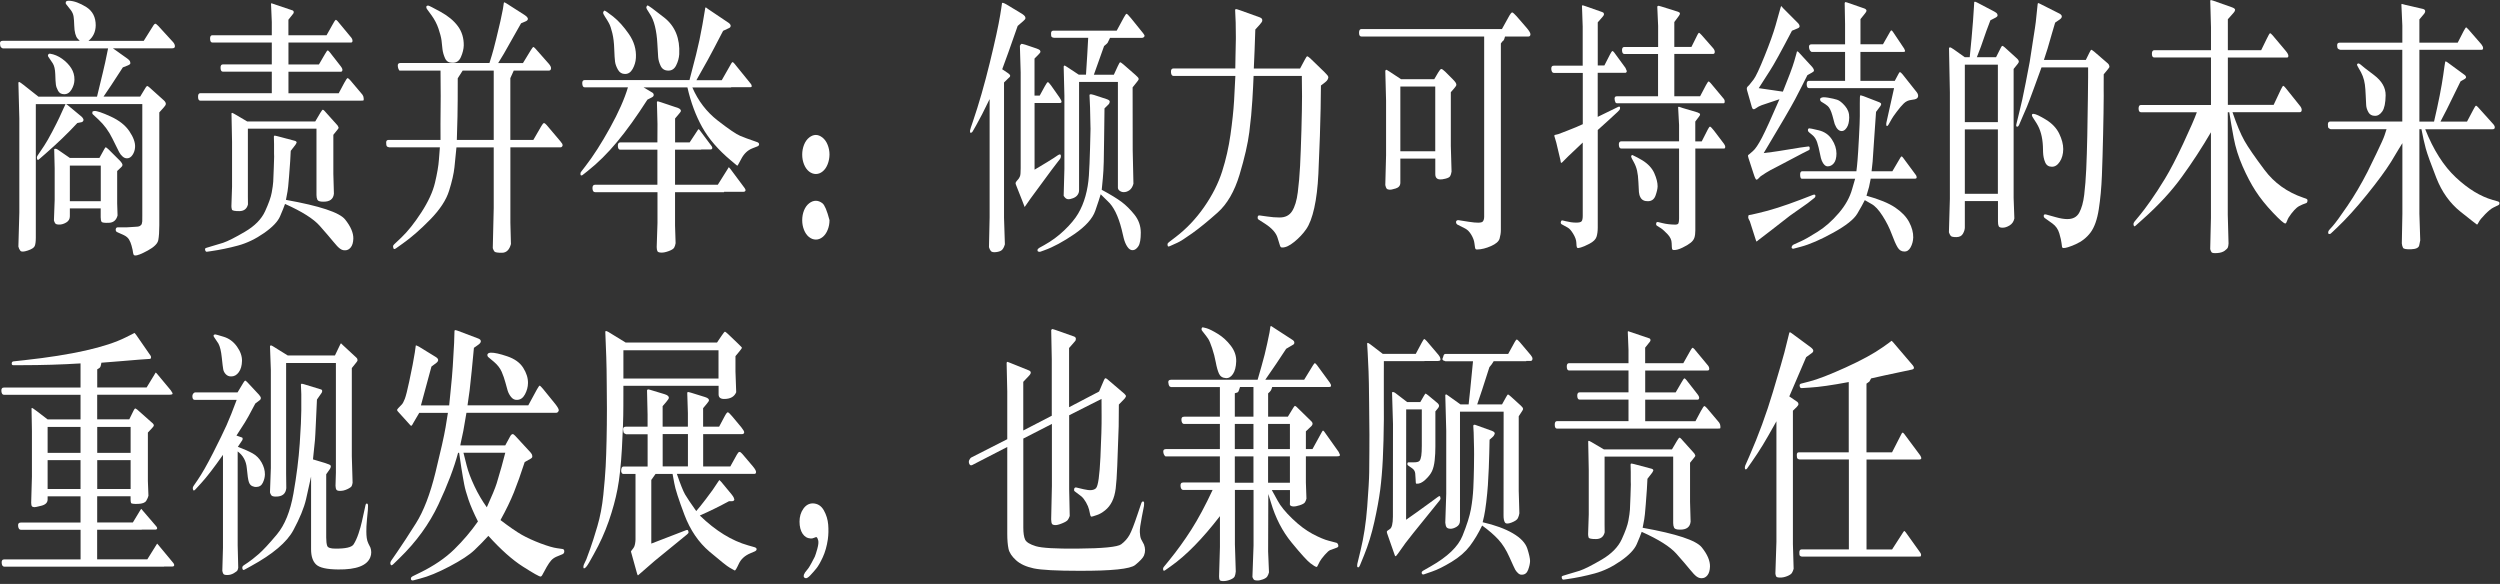
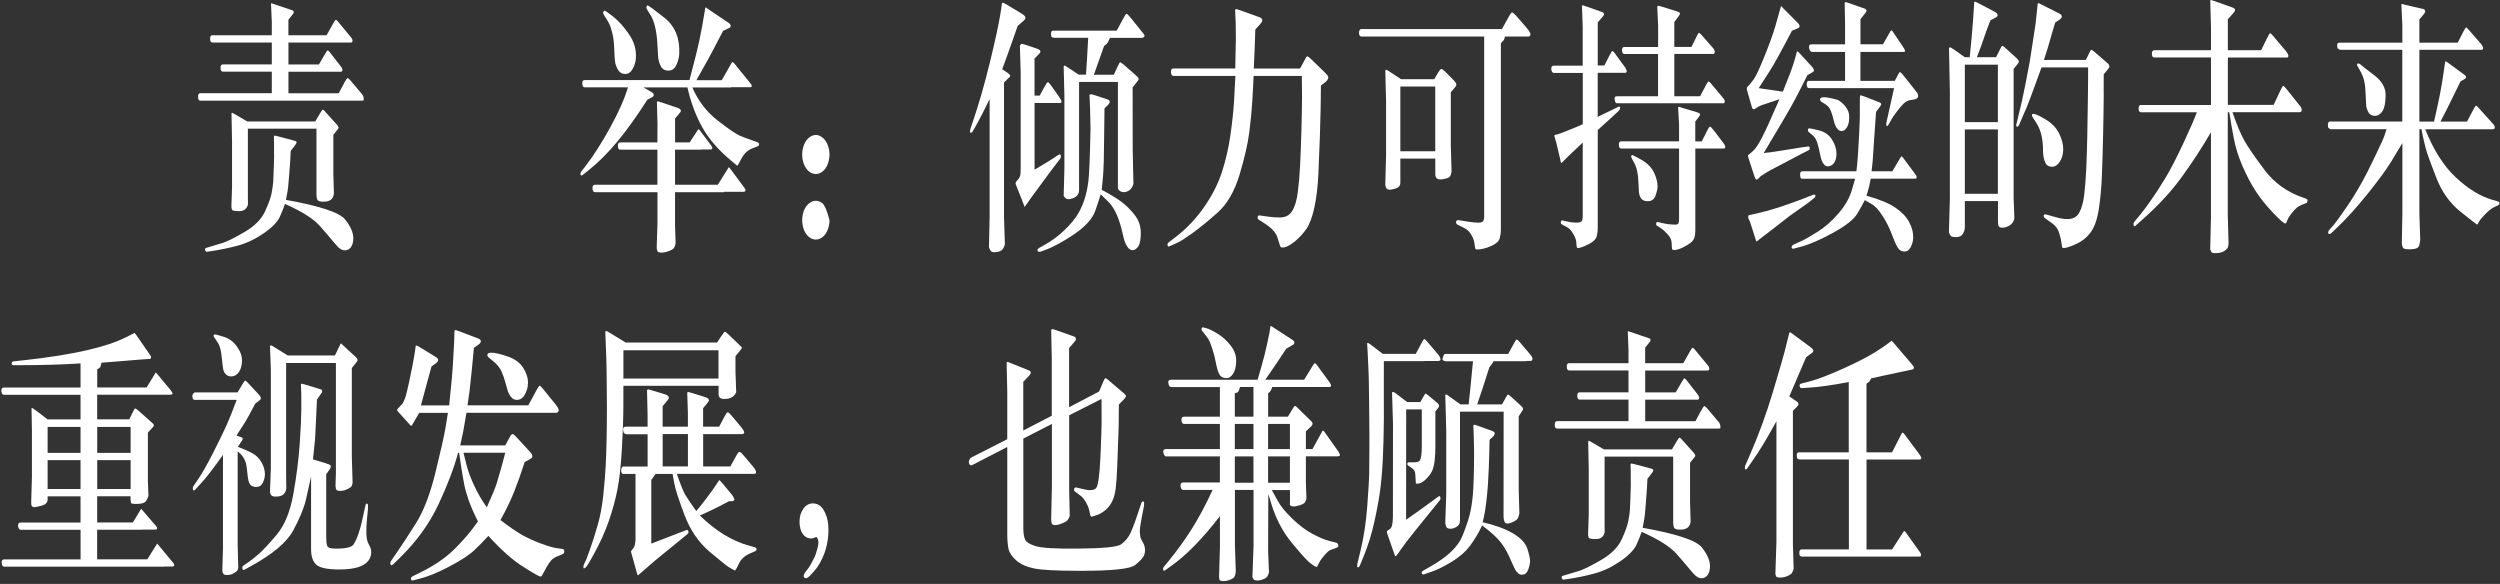
<svg xmlns="http://www.w3.org/2000/svg" width="578px" height="135px" viewBox="0 0 578 135" version="1.1">
  <rect x="0" y="0" width="578" height="135" fill="#333333" stroke="none" />
  <title>pc-01</title>
  <g id="页面-1" stroke="none" stroke-width="1" fill="none" fill-rule="evenodd">
    <g id="pc-01" transform="translate(-0.003, 0.006)" fill="#FFFFFF" fill-rule="nonzero">
-       <path d="M0.533,11.124 C0.383,11.064 0.273,10.974 0.183,10.874 C0.093,10.774 0.033,10.504 0.003,10.074 C-0.027,9.644 0.183,9.434 0.613,9.434 L18.443,9.434 C18.283,9.284 18.103,9.104 17.903,8.874 C17.703,8.644 17.543,8.284 17.403,7.784 C17.263,7.284 17.183,6.634 17.163,5.844 C17.143,5.054 17.093,4.394 17.023,3.864 C16.953,3.334 16.743,2.834 16.413,2.384 L15.383,1.074 C15.263,0.954 15.203,0.844 15.203,0.764 L15.203,0.604 C15.203,0.604 15.193,0.564 15.203,0.544 C15.213,0.294 15.463,0.164 15.943,0.164 C17.123,0.204 18.453,0.694 19.933,1.614 C21.413,2.544 22.143,3.964 22.133,5.884 C22.103,7.364 21.543,8.554 20.453,9.444 L33.233,9.444 L35.483,5.854 C35.633,5.624 35.763,5.504 35.903,5.474 C36.033,5.474 36.263,5.644 36.583,5.974 L40.043,9.754 C40.303,10.064 40.443,10.374 40.443,10.694 C40.443,11.004 40.243,11.164 39.823,11.164 L26.103,11.164 L29.453,13.544 C29.763,13.774 29.953,13.964 30.023,14.104 C30.093,14.254 30.133,14.414 30.143,14.604 C30.153,14.794 29.943,14.964 29.523,15.134 L28.403,15.574 C26.393,18.704 24.903,20.954 23.943,22.324 L32.413,22.324 L33.663,20.264 C33.823,20.014 33.943,19.884 34.033,19.874 C34.123,19.864 34.313,19.994 34.623,20.264 L37.923,23.234 C38.203,23.504 38.343,23.764 38.343,24.014 C38.333,24.224 38.193,24.474 37.923,24.764 L36.833,25.984 L36.833,52.114 C36.833,53.554 36.753,54.674 36.603,55.494 C36.453,56.304 35.643,57.114 34.173,57.914 C32.703,58.714 31.743,59.094 31.273,59.054 C31.153,59.054 31.073,59.034 31.013,58.994 C30.953,58.954 30.903,58.884 30.863,58.794 C30.823,58.704 30.793,58.594 30.773,58.464 L30.663,57.774 C30.633,57.624 30.553,57.294 30.413,56.774 C30.273,56.254 30.083,55.794 29.843,55.384 C29.603,54.974 29.203,54.634 28.653,54.364 L27.183,53.704 C27.023,53.644 26.913,53.564 26.853,53.474 C26.793,53.384 26.763,53.264 26.753,53.134 C26.753,52.994 26.773,52.864 26.853,52.744 C26.923,52.624 27.033,52.554 27.183,52.554 L29.303,52.554 L31.233,52.434 C31.743,52.434 32.113,52.364 32.353,52.234 C32.583,52.094 32.733,51.924 32.793,51.704 C32.853,51.484 32.883,51.304 32.893,51.174 C32.893,51.034 32.903,50.594 32.903,49.844 L32.903,24.054 L15.303,24.054 L15.693,24.334 L18.863,26.964 C18.993,27.084 19.103,27.224 19.183,27.354 C19.263,27.494 19.303,27.604 19.313,27.694 C19.323,27.784 19.283,27.894 19.193,28.024 C19.103,28.144 18.993,28.224 18.863,28.244 L17.883,28.434 C15.683,30.814 13.223,33.174 10.513,35.534 L9.113,36.754 C8.863,36.984 8.713,37.034 8.643,36.894 C8.573,36.754 8.543,36.604 8.533,36.444 C8.533,36.274 8.583,36.104 8.723,35.914 L10.213,33.694 C10.723,32.924 11.353,31.824 12.103,30.394 C12.853,28.964 13.393,27.884 13.733,27.154 L14.543,25.374 L15.153,24.064 L8.283,24.064 L8.283,54.944 C8.283,55.864 8.193,56.514 8.023,56.894 C7.843,57.284 7.313,57.624 6.403,57.924 C5.503,58.224 4.933,58.244 4.713,57.974 C4.493,57.704 4.343,57.384 4.253,57.004 L4.473,49.124 L4.473,27.404 L4.253,19.054 C4.323,18.994 4.383,18.954 4.433,18.934 C4.473,18.914 4.793,19.124 5.373,19.564 L8.893,22.344 L22.433,22.344 C23.603,17.554 24.233,14.894 24.333,14.374 L24.993,11.184 L0.723,11.184 L0.523,11.154 L0.533,11.124 Z M12.213,14.654 L11.183,13.124 C11.123,13.044 11.093,12.944 11.083,12.844 C11.083,12.744 11.113,12.644 11.183,12.564 C11.273,12.444 11.393,12.384 11.553,12.404 C12.533,12.554 13.463,12.944 14.353,13.574 C15.243,14.214 15.943,14.934 16.463,15.744 C16.983,16.554 17.233,17.454 17.213,18.434 C17.203,19.224 16.973,19.984 16.533,20.714 C16.093,21.444 15.523,21.794 14.823,21.774 C14.183,21.774 13.723,21.514 13.433,20.994 C13.153,20.474 12.973,19.994 12.923,19.554 C12.863,19.114 12.813,18.324 12.783,17.174 C12.743,16.024 12.553,15.184 12.203,14.644 L12.213,14.654 Z M16.153,48.194 L16.153,50.004 C16.153,50.624 15.873,51.104 15.303,51.444 C14.733,51.774 14.183,51.934 13.663,51.914 C13.213,51.914 12.913,51.824 12.773,51.634 C12.633,51.444 12.533,51.214 12.473,50.944 L12.643,46.194 L12.643,38.914 L12.533,34.474 C12.723,34.324 12.983,34.364 13.323,34.564 L16.143,36.504 L22.993,36.504 L24.063,34.564 C24.253,34.214 24.383,34.034 24.463,34.044 C24.543,34.054 24.763,34.224 25.133,34.564 L27.733,37.154 C28.123,37.574 28.323,37.904 28.323,38.154 C28.313,38.324 28.203,38.494 27.993,38.684 L27.093,39.524 L27.093,47.024 L27.183,49.804 C26.903,50.884 26.253,51.454 25.213,51.504 C24.173,51.554 23.593,51.474 23.473,51.254 C23.353,51.034 23.283,50.694 23.283,50.234 L23.283,48.174 L16.133,48.174 L16.153,48.194 Z M23.303,38.284 L16.153,38.284 L16.153,46.504 L23.303,46.504 L23.303,38.284 L23.303,38.284 Z M22.803,27.664 L21.553,26.504 C21.433,26.404 21.373,26.314 21.353,26.234 C21.343,26.164 21.343,26.084 21.353,26.004 C21.353,25.944 21.363,25.884 21.383,25.814 C21.403,25.744 21.543,25.704 21.813,25.654 C22.383,25.614 23.643,26.034 25.583,26.924 C27.533,27.814 28.973,28.944 29.913,30.334 C30.853,31.724 31.293,32.944 31.233,34.004 C31.193,34.694 30.993,35.294 30.643,35.814 C30.293,36.334 29.873,36.594 29.393,36.594 C29.043,36.614 28.703,36.484 28.373,36.204 C28.043,35.924 27.763,35.574 27.543,35.154 C27.313,34.734 26.793,33.694 25.983,32.014 C25.163,30.334 24.103,28.884 22.793,27.654 L22.803,27.664 Z" id="形状" />
      <path d="M62.843,21.534 L62.843,16.564 L51.533,16.564 C51.193,16.564 51.023,16.284 50.993,15.724 C50.963,15.164 51.153,14.884 51.533,14.884 L62.843,14.884 L62.843,9.824 L49.083,9.824 C48.763,9.824 48.593,9.544 48.573,8.984 C48.553,8.424 48.723,8.144 49.083,8.144 L62.843,8.144 L62.843,5.114 L62.663,0.834 C62.723,0.774 62.773,0.744 62.813,0.744 L63.013,0.834 L67.713,2.424 C67.833,2.484 67.893,2.594 67.913,2.754 C67.923,2.914 67.893,3.044 67.803,3.144 L66.683,4.554 L66.683,8.144 L75.503,8.144 L77.143,5.234 C77.333,4.904 77.473,4.694 77.573,4.614 C77.663,4.534 77.823,4.614 78.043,4.864 L81.263,8.744 C81.393,8.934 81.463,9.094 81.483,9.244 C81.493,9.394 81.503,9.474 81.503,9.494 C81.473,9.724 81.353,9.834 81.133,9.834 L66.693,9.834 L66.693,14.894 L73.743,14.894 L75.103,12.554 C75.423,11.994 75.633,11.694 75.733,11.664 C75.833,11.634 75.993,11.754 76.213,12.024 L78.773,15.304 C79.083,15.704 79.213,16.014 79.163,16.244 C79.123,16.474 78.993,16.584 78.773,16.584 L66.693,16.584 L66.693,21.554 L78.313,21.554 L79.583,19.174 C80.003,18.384 80.283,18.004 80.403,18.054 C80.523,18.094 80.713,18.254 80.963,18.524 L83.783,21.864 C83.963,22.094 84.053,22.364 84.083,22.674 C84.113,22.984 84.093,23.164 84.053,23.204 C84.013,23.244 83.813,23.264 83.463,23.264 L46.293,23.264 C45.973,23.264 45.803,22.974 45.793,22.404 C45.783,21.834 45.943,21.544 46.293,21.544 L62.853,21.544 L62.843,21.534 Z M67.223,34.854 C67.163,36.024 67.123,36.834 67.093,37.294 C67.063,37.754 66.973,38.924 66.833,40.794 C66.683,42.674 66.573,43.814 66.483,44.234 L66.113,46.204 C73.933,47.604 78.493,49.114 79.793,50.734 C81.093,52.364 81.723,53.834 81.693,55.174 C81.663,56.054 81.473,56.714 81.113,57.174 C80.753,57.634 80.313,57.864 79.793,57.864 C79.383,57.884 78.993,57.764 78.613,57.484 C78.233,57.214 77.713,56.674 77.063,55.864 C76.403,55.054 75.363,53.834 73.923,52.204 C72.483,50.574 69.813,48.894 65.903,47.144 C65.673,47.814 65.293,48.754 64.763,49.984 C64.243,51.214 63.003,52.514 61.053,53.874 C59.103,55.234 57.103,56.204 55.033,56.764 C52.963,57.324 50.853,57.764 48.703,58.074 L47.853,58.194 C47.763,58.214 47.683,58.194 47.613,58.134 C47.543,58.074 47.493,58.004 47.473,57.934 C47.453,57.864 47.433,57.754 47.403,57.624 C47.383,57.484 47.483,57.374 47.723,57.294 L48.973,56.914 L51.573,56.134 C52.683,55.754 54.373,54.904 56.633,53.574 C58.903,52.244 60.453,50.664 61.283,48.854 C62.113,47.044 62.633,45.594 62.823,44.524 C63.023,43.454 63.133,42.614 63.173,42.004 C63.213,41.404 63.253,40.344 63.303,38.834 C63.353,37.324 63.383,36.454 63.383,36.224 L63.363,35.444 L63.363,33.284 L63.323,31.564 C63.353,31.464 63.383,31.394 63.413,31.364 C63.443,31.334 63.673,31.364 64.113,31.474 L68.223,32.564 C68.383,32.624 68.483,32.694 68.523,32.764 C68.563,32.834 68.583,32.884 68.593,32.904 C68.593,32.924 68.563,33.004 68.493,33.154 C68.423,33.304 68.363,33.404 68.313,33.464 L67.243,34.844 L67.223,34.854 Z M72.893,28.064 L74.073,26.064 C74.353,25.604 74.533,25.374 74.623,25.364 C74.713,25.354 74.833,25.434 74.993,25.594 L78.053,29.004 C78.113,29.084 78.163,29.184 78.203,29.284 C78.243,29.384 78.273,29.474 78.293,29.534 C78.303,29.594 78.223,29.734 78.053,29.944 L77.073,31.164 L77.073,40.194 L77.203,44.784 C77.073,46.034 76.243,46.654 74.733,46.624 C73.973,46.624 73.523,46.474 73.383,46.174 C73.243,45.874 73.173,45.514 73.173,45.094 L73.173,29.744 L57.313,29.744 L57.313,45.534 L57.333,47.254 C57.083,48.274 56.423,48.794 55.353,48.804 C54.283,48.814 53.703,48.694 53.623,48.444 C53.543,48.194 53.503,47.934 53.503,47.664 L53.653,43.134 L53.653,32.824 L53.523,26.194 C53.583,26.134 53.633,26.094 53.663,26.084 C53.703,26.074 53.903,26.174 54.283,26.384 L57.153,28.074 L72.883,28.074 L72.893,28.064 Z" id="形状" />
-       <path d="M101.853,32.354 C101.843,30.774 101.833,29.514 101.843,28.584 C101.843,27.654 101.863,26.404 101.873,24.814 C101.883,23.234 101.893,22.364 101.893,22.224 L101.853,16.314 L92.353,16.314 C92.133,16.044 92.003,15.684 91.973,15.234 C91.933,14.784 92.133,14.564 92.553,14.564 L113.163,14.564 C113.313,14.064 113.493,13.474 113.713,12.784 C113.933,12.094 114.273,10.814 114.733,8.944 C115.193,7.074 115.513,5.734 115.683,4.944 L116.273,2.104 L116.493,0.634 C116.533,0.574 116.573,0.534 116.603,0.524 C116.633,0.514 116.863,0.644 117.303,0.914 L121.263,3.444 C121.783,3.794 122.053,4.104 122.053,4.354 C122.043,4.604 121.853,4.804 121.503,4.944 L120.473,5.384 C117.993,9.784 116.673,12.114 116.513,12.384 C116.353,12.654 115.903,13.384 115.183,14.574 L120.913,14.574 L122.703,11.634 C123.013,11.134 123.213,10.884 123.303,10.864 C123.393,10.854 123.573,10.984 123.813,11.254 L126.903,14.754 C127.243,15.154 127.403,15.484 127.403,15.754 C127.393,16.134 127.223,16.314 126.903,16.314 L118.783,16.314 L117.993,18.064 L117.993,32.344 L123.313,32.344 L125.173,29.124 C125.433,28.664 125.643,28.444 125.783,28.454 C125.933,28.464 126.143,28.624 126.413,28.934 L129.563,32.654 C129.793,32.944 129.943,33.134 129.993,33.234 C130.043,33.334 130.073,33.424 130.083,33.534 C130.083,33.634 130.053,33.754 129.963,33.874 C129.873,33.994 129.743,34.064 129.573,34.064 L118.003,34.064 L118.003,51.474 L118.133,56.414 C117.783,57.744 117.093,58.424 116.073,58.434 C115.053,58.444 114.463,58.344 114.303,58.134 C114.143,57.924 114.023,57.664 113.933,57.354 L114.153,48.074 L114.153,34.074 L105.533,34.074 C105.383,35.654 105.233,37.194 105.073,38.674 C104.913,40.154 104.503,41.964 103.833,44.094 C103.173,46.234 101.713,48.444 99.483,50.734 C97.243,53.024 95.123,54.884 93.123,56.294 L91.633,57.354 C91.283,57.604 91.073,57.644 91.003,57.474 C90.933,57.304 90.893,57.184 90.883,57.094 C90.883,57.014 90.883,56.924 90.893,56.844 C90.903,56.764 90.993,56.634 91.153,56.464 L92.773,54.934 C94.243,53.534 95.793,51.604 97.403,49.124 C99.013,46.644 100.073,44.344 100.573,42.234 C101.073,40.124 101.383,38.344 101.483,36.904 L101.703,34.064 L90.023,34.064 C89.733,34.024 89.533,33.934 89.433,33.794 C89.333,33.654 89.283,33.384 89.283,32.964 C89.283,32.544 89.463,32.344 89.833,32.344 L101.863,32.344 L101.853,32.354 Z M99.753,3.504 L98.773,2.164 C98.613,1.974 98.543,1.784 98.563,1.584 C98.583,1.384 98.733,1.284 99.013,1.284 C99.203,1.304 100.163,1.794 101.883,2.734 C103.603,3.684 104.933,4.784 105.863,6.044 C106.793,7.304 107.253,8.804 107.223,10.534 C107.193,11.344 106.983,12.224 106.573,13.164 C106.173,14.104 105.493,14.554 104.553,14.504 C103.763,14.504 103.213,14.164 102.903,13.474 C102.593,12.784 102.393,12.084 102.303,11.384 L102.083,9.324 C101.983,8.594 101.743,7.694 101.383,6.624 C101.023,5.554 100.483,4.514 99.763,3.514 L99.753,3.504 Z M114.153,32.354 L114.153,16.314 L106.973,16.314 L105.833,18.094 C105.833,19.844 105.833,21.484 105.823,23.014 C105.823,24.544 105.793,25.854 105.773,26.954 C105.743,28.044 105.693,29.844 105.623,32.344 L114.153,32.344 L114.153,32.354 Z" id="形状" />
      <path d="M159.403,18.534 C159.883,16.744 160.403,14.764 160.943,12.594 C161.493,10.424 161.973,8.134 162.403,5.714 L162.923,2.654 L163.053,1.844 C163.083,1.784 163.123,1.734 163.183,1.684 L163.683,2.064 L168.473,5.284 C168.783,5.514 168.933,5.744 168.933,5.974 C168.923,6.224 168.783,6.404 168.513,6.504 L167.183,7.124 C165.623,10.144 164.443,12.384 163.643,13.844 L161.323,17.974 L161.013,18.534 L166.873,18.534 L169.083,14.654 C169.203,14.444 169.303,14.344 169.383,14.354 C169.463,14.364 169.593,14.464 169.763,14.654 L173.613,19.404 C173.733,19.574 173.793,19.734 173.803,19.904 C173.803,20.074 173.703,20.154 173.483,20.154 L169.043,20.154 L169.043,20.214 L160.073,20.214 C161.413,23.314 163.363,25.864 165.923,27.854 C168.483,29.844 170.223,31.024 171.133,31.404 C172.043,31.784 173.023,32.144 174.053,32.494 L175.123,32.874 C175.373,32.974 175.503,33.144 175.503,33.354 C175.503,33.564 175.383,33.734 175.123,33.834 L173.923,34.304 C172.873,34.724 172.043,35.504 171.433,36.644 L170.843,37.734 C170.753,37.884 170.693,37.994 170.653,38.074 C170.613,38.154 170.573,38.224 170.523,38.274 C170.473,38.324 170.333,38.244 170.123,38.044 L169.003,37.104 C166.083,34.664 163.873,32.104 162.373,29.434 C160.873,26.754 159.723,23.674 158.933,20.194 L148.783,20.194 L150.843,21.414 C151.033,21.534 151.133,21.714 151.143,21.944 C151.143,22.174 151.003,22.364 150.713,22.504 L149.683,23.034 C147.213,26.894 144.883,30.144 142.683,32.784 C140.483,35.434 138.223,37.674 135.903,39.504 L134.673,40.474 C134.603,40.534 134.513,40.564 134.423,40.554 C134.323,40.544 134.273,40.514 134.243,40.464 C134.223,40.414 134.213,40.344 134.213,40.264 L134.213,40.014 C134.213,39.934 134.283,39.804 134.413,39.634 L135.353,38.414 C137.173,36.064 139.073,33.104 141.043,29.534 C143.013,25.974 144.393,22.854 145.183,20.184 L135.183,20.184 C134.843,20.184 134.663,19.904 134.623,19.344 C134.583,18.784 134.773,18.504 135.183,18.504 L159.403,18.504 L159.403,18.534 Z M156.073,34.604 L156.073,42.704 L165.963,42.704 L168.213,39.114 L168.473,38.674 C168.473,38.674 168.523,38.674 168.553,38.694 C168.573,38.704 168.683,38.824 168.873,39.054 L172.153,43.464 C172.303,43.674 172.373,43.844 172.373,43.964 C172.363,44.214 172.173,44.344 171.823,44.344 L167.403,44.344 L167.403,44.434 L156.073,44.434 L156.073,52.124 L156.203,56.214 C156.143,56.614 156.033,56.954 155.873,57.244 C155.713,57.534 155.283,57.804 154.593,58.054 C153.903,58.304 153.353,58.414 152.943,58.394 C152.413,58.394 152.103,58.284 151.993,58.054 C151.883,57.824 151.833,57.504 151.833,57.084 L152.013,51.554 L152.013,44.424 L137.593,44.424 C137.213,44.424 137.013,44.134 136.983,43.564 C136.953,42.994 137.163,42.704 137.593,42.704 L151.993,42.704 L151.993,34.604 L143.393,34.604 C143.053,34.604 142.883,34.324 142.853,33.764 C142.833,33.204 143.013,32.924 143.393,32.924 L151.993,32.924 L152.013,28.674 L151.883,23.574 C151.923,23.494 151.963,23.434 151.993,23.414 C152.023,23.394 152.303,23.464 152.823,23.634 L156.803,24.974 C157.003,25.054 157.163,25.154 157.273,25.274 C157.383,25.384 157.433,25.504 157.423,25.634 C157.423,25.764 157.293,25.954 157.063,26.224 L156.083,27.384 L156.083,32.914 L159.453,32.914 L161.243,30.194 C161.343,30.024 161.423,29.924 161.483,29.884 C161.543,29.844 161.633,29.904 161.763,30.074 L164.543,33.794 C164.633,33.944 164.673,34.054 164.683,34.134 C164.683,34.214 164.683,34.284 164.673,34.324 C164.613,34.474 164.503,34.544 164.343,34.544 L162.113,34.544 L162.113,34.604 L156.073,34.604 L156.073,34.604 Z M139.713,2.464 C139.833,2.384 140.513,2.834 141.763,3.824 C143.013,4.814 144.223,6.164 145.413,7.884 C146.603,9.604 147.143,11.444 147.023,13.404 C146.963,14.304 146.713,15.144 146.273,15.934 C145.823,16.724 145.233,17.114 144.493,17.094 C143.793,17.094 143.253,16.774 142.883,16.124 C142.513,15.474 142.283,14.854 142.203,14.264 C142.123,13.674 142.063,12.684 142.013,11.294 C141.973,9.904 141.823,8.694 141.573,7.654 C141.323,6.614 141.063,5.834 140.773,5.324 C140.493,4.814 140.193,4.324 139.873,3.854 C139.563,3.384 139.423,3.064 139.453,2.884 C139.493,2.704 139.573,2.564 139.703,2.464 L139.713,2.464 Z M149.683,1.244 C149.803,1.164 151.103,2.104 153.593,4.074 C156.083,6.044 157.233,8.864 157.043,12.534 C156.983,13.434 156.743,14.294 156.323,15.124 C155.903,15.954 155.273,16.354 154.443,16.314 C153.643,16.294 153.073,15.924 152.743,15.224 C152.413,14.524 152.223,13.844 152.173,13.224 C152.123,12.594 152.063,11.554 151.983,10.084 C151.913,8.614 151.723,7.284 151.433,6.084 C151.143,4.884 150.723,3.894 150.183,3.114 C149.643,2.334 149.393,1.854 149.433,1.674 C149.473,1.494 149.553,1.354 149.683,1.254 L149.683,1.244 Z" id="形状" />
      <path d="M188.633,31.194 C189.133,31.194 189.633,31.394 190.143,31.784 C190.653,32.184 191.053,32.734 191.343,33.454 C191.633,34.174 191.783,34.924 191.783,35.724 C191.773,36.534 191.623,37.294 191.343,37.994 C191.063,38.694 190.683,39.244 190.193,39.634 C189.703,40.034 189.183,40.224 188.633,40.224 C188.083,40.224 187.533,40.024 187.043,39.634 C186.553,39.234 186.173,38.694 185.893,37.994 C185.613,37.294 185.473,36.544 185.473,35.744 C185.473,34.944 185.613,34.184 185.893,33.474 C186.183,32.744 186.583,32.184 187.093,31.784 C187.603,31.384 188.113,31.194 188.623,31.194 L188.633,31.194 Z M188.633,46.414 C189.143,46.414 189.653,46.604 190.153,46.994 C190.653,47.384 191.203,48.674 191.783,50.884 C191.783,51.694 191.643,52.454 191.353,53.154 C191.073,53.854 190.683,54.404 190.193,54.794 C189.703,55.194 189.183,55.384 188.633,55.384 C188.083,55.384 187.533,55.184 187.043,54.794 C186.553,54.394 186.173,53.854 185.893,53.154 C185.613,52.454 185.473,51.704 185.473,50.904 C185.473,50.104 185.613,49.344 185.893,48.634 C186.183,47.924 186.583,47.384 187.083,46.994 C187.583,46.604 188.103,46.414 188.623,46.414 L188.633,46.414 Z" id="形状" />
      <path d="M235.283,6.004 C233.623,10.774 232.433,14.114 231.713,16.004 L233.113,16.944 C233.403,17.154 233.553,17.344 233.553,17.504 C233.543,17.604 233.513,17.704 233.463,17.784 L233.093,18.124 L232.133,19.064 L232.133,50.354 L232.333,56.484 C232.143,57.134 231.903,57.574 231.623,57.814 C231.343,58.054 230.893,58.214 230.273,58.284 C229.663,58.354 229.263,58.264 229.073,58.014 C228.883,57.764 228.743,57.474 228.653,57.134 L228.803,50.194 L228.803,22.904 C227.523,25.574 226.473,27.604 225.673,29.004 L224.863,30.414 C224.763,30.584 224.643,30.674 224.503,30.684 C224.363,30.694 224.293,30.664 224.283,30.594 C224.283,30.524 224.273,30.434 224.273,30.324 L224.273,30.164 C224.273,30.084 224.343,29.844 224.473,29.444 L224.913,28.164 C226.313,24.064 227.623,19.504 228.843,14.504 C230.063,9.504 230.863,5.834 231.243,3.504 L231.503,1.874 L231.673,0.684 C231.773,0.584 232.103,0.684 232.653,0.994 L236.333,3.214 C236.613,3.404 236.803,3.564 236.923,3.714 C237.043,3.864 237.093,4.024 237.083,4.194 C237.083,4.374 236.923,4.584 236.613,4.834 L235.283,5.994 L235.283,6.004 Z M239.193,23.814 L239.193,39.224 C241.613,37.784 243.083,36.894 243.613,36.534 L244.593,35.874 C245.013,35.604 245.243,35.634 245.273,35.954 C245.303,36.274 245.233,36.554 245.053,36.784 L244.153,37.944 C243.603,38.654 242.773,39.754 241.683,41.254 C240.593,42.754 239.803,43.824 239.313,44.474 C238.823,45.124 238.473,45.604 238.253,45.914 L237.623,46.824 L236.903,47.854 L236.353,46.414 L234.993,42.974 C234.863,42.664 234.803,42.454 234.803,42.344 C234.803,42.244 234.873,42.104 234.993,41.934 L235.543,41.274 C235.643,41.124 235.743,40.934 235.843,40.684 C235.933,40.434 235.983,39.834 235.983,38.874 L235.983,16.744 L235.803,10.584 C235.953,10.314 236.063,10.164 236.143,10.134 C236.223,10.104 236.533,10.174 237.073,10.334 L239.673,11.214 C240.093,11.364 240.343,11.494 240.423,11.604 C240.503,11.714 240.543,11.834 240.553,11.964 C240.553,12.084 240.403,12.304 240.083,12.624 L239.183,13.534 L239.183,22.094 L240.383,22.094 L241.583,19.904 C241.913,19.304 242.143,18.994 242.263,18.984 C242.383,18.974 242.633,19.244 243.033,19.784 L244.963,22.534 C245.273,22.994 245.423,23.324 245.433,23.514 C245.433,23.714 245.283,23.814 244.963,23.814 L239.183,23.814 L239.193,23.814 Z M255.363,25.064 C255.323,27.874 255.293,30.234 255.273,32.144 C255.263,34.054 255.233,35.784 255.193,37.344 C255.153,38.904 255.083,40.184 254.983,41.184 L254.723,43.874 C256.763,44.974 258.293,45.914 259.313,46.674 C260.333,47.434 261.323,48.424 262.293,49.624 C263.253,50.834 263.743,52.204 263.753,53.754 C263.753,55.294 263.573,56.354 263.193,56.924 C262.813,57.494 262.393,57.804 261.923,57.834 C261.453,57.864 261.033,57.614 260.663,57.064 C260.293,56.524 260.003,55.844 259.803,55.034 L259.323,53.004 C258.533,49.904 257.463,47.734 256.103,46.504 L254.483,44.914 C254.273,45.644 253.863,46.914 253.233,48.724 C252.603,50.534 250.993,52.324 248.413,54.104 C245.823,55.874 243.503,57.124 241.463,57.854 L240.523,58.194 C240.523,58.194 240.413,58.224 240.293,58.214 C240.173,58.204 240.063,58.174 239.983,58.134 C239.903,58.094 239.863,57.984 239.873,57.804 C239.873,57.624 240.023,57.454 240.303,57.284 L241.373,56.694 C243.113,55.734 244.683,54.574 246.083,53.224 C247.493,51.874 248.553,50.594 249.263,49.394 C249.973,48.194 250.543,46.844 250.963,45.334 C251.383,43.824 251.643,42.254 251.753,40.614 C251.863,38.974 251.953,36.854 252.023,34.254 C252.093,31.654 252.133,30.164 252.133,29.784 L252.113,29.034 L252.023,24.844 L251.893,21.904 C251.963,21.844 252.043,21.804 252.123,21.784 C252.203,21.764 252.473,21.814 252.923,21.944 L255.873,22.914 C256.373,23.084 256.603,23.284 256.573,23.524 C256.543,23.764 256.473,23.944 256.353,24.074 L255.343,25.074 L255.363,25.064 Z M258.453,18.944 L249.483,18.944 L249.483,44.014 C249.483,44.394 249.363,44.734 249.133,45.064 C248.903,45.394 248.553,45.634 248.103,45.814 C247.653,45.994 247.253,46.074 246.903,46.044 C246.553,46.024 246.223,45.764 245.923,45.264 L246.093,39.014 L246.093,22.134 L245.923,15.354 C245.993,15.234 246.053,15.154 246.083,15.134 C246.123,15.114 246.353,15.234 246.773,15.514 L249.423,17.264 L251.083,17.264 C251.243,14.614 251.343,13.094 251.373,12.704 L251.593,8.734 L243.713,8.734 C243.453,8.714 243.263,8.644 243.153,8.534 C243.043,8.424 242.993,8.144 243.003,7.724 C243.003,7.294 243.193,7.084 243.543,7.084 L258.183,7.084 L259.843,4.024 C260.133,3.484 260.343,3.204 260.453,3.184 C260.573,3.164 260.923,3.504 261.503,4.214 L264.303,7.684 C264.523,7.974 264.633,8.174 264.633,8.274 C264.623,8.394 264.553,8.504 264.433,8.604 C264.313,8.694 264.183,8.744 264.043,8.744 L256.643,8.744 C256.323,9.434 256.133,9.824 256.073,9.914 C256.013,10.004 255.743,10.254 255.263,10.644 C254.713,12.224 254.203,13.644 253.753,14.894 C253.303,16.144 253.013,16.934 252.903,17.274 L257.523,17.274 L258.443,15.274 C258.723,14.674 258.903,14.374 259.003,14.384 C259.093,14.394 259.353,14.564 259.753,14.904 L262.513,17.314 C262.923,17.694 263.143,17.914 263.193,18.004 C263.233,18.084 263.263,18.174 263.273,18.274 C263.273,18.364 263.163,18.564 262.933,18.854 L261.863,20.194 L261.883,34.694 L262.053,42.474 C261.863,43.184 261.543,43.684 261.103,43.994 C260.653,44.294 260.213,44.434 259.783,44.414 C259.463,44.414 259.163,44.314 258.883,44.114 C258.603,43.914 258.463,43.674 258.463,43.384 L258.463,18.974 L258.453,18.944 Z" id="形状" />
      <path d="M285.603,15.844 C285.613,14.174 285.633,13.334 285.643,13.314 L285.733,9.004 L285.733,8.474 L285.693,5.224 L285.563,2.224 C285.633,2.164 285.693,2.124 285.753,2.094 C285.803,2.074 286.103,2.154 286.643,2.344 L291.263,4.004 C291.463,4.084 291.613,4.184 291.713,4.284 C291.803,4.384 291.853,4.544 291.843,4.754 C291.843,4.964 291.613,5.304 291.173,5.784 L290.233,6.814 C290.143,8.984 290.083,10.594 290.063,11.654 L289.973,13.744 L289.883,15.834 L300.583,15.834 L301.653,13.834 C301.943,13.274 302.143,12.994 302.243,13.004 C302.343,13.014 302.563,13.164 302.903,13.454 L306.203,16.644 C306.673,17.124 306.933,17.424 307.003,17.534 C307.073,17.644 307.103,17.754 307.113,17.864 C307.113,17.964 307.073,18.134 306.973,18.344 C306.873,18.564 306.673,18.784 306.383,19.014 L305.403,19.764 C305.393,21.824 305.363,23.594 305.333,25.074 C305.303,26.554 305.243,28.684 305.163,31.464 C305.073,34.244 304.953,37.154 304.813,40.204 C304.663,43.244 304.353,45.864 303.863,48.064 C303.373,50.264 302.753,51.894 302.003,52.974 C301.253,54.054 300.333,55.024 299.243,55.914 C298.153,56.804 297.223,57.234 296.453,57.214 C296.293,57.214 296.183,57.184 296.123,57.124 C296.063,57.064 296.013,56.974 295.963,56.874 C295.913,56.774 295.723,56.144 295.383,54.994 C295.043,53.844 294.073,52.754 292.473,51.714 L291.053,50.804 C290.853,50.704 290.753,50.524 290.773,50.274 C290.773,49.924 290.923,49.764 291.233,49.804 L293.023,50.054 C294.003,50.204 294.923,50.274 295.803,50.274 C297.133,50.294 298.113,49.804 298.743,48.804 C299.373,47.804 299.813,46.354 300.053,44.444 C300.293,42.534 300.473,40.514 300.583,38.364 C300.693,36.214 300.793,33.464 300.893,30.094 C300.983,26.724 301.033,24.114 301.033,22.264 L300.993,18.234 L300.993,17.544 L289.833,17.544 C289.773,19.084 289.683,20.974 289.543,23.204 C289.413,25.434 289.183,27.884 288.843,30.554 C288.503,33.224 287.753,36.494 286.593,40.364 C285.423,44.244 283.733,47.164 281.513,49.144 C279.293,51.124 277.343,52.714 275.663,53.914 C273.983,55.114 272.833,55.844 272.213,56.114 L270.553,56.864 C270.233,57.014 270.053,57.024 270.003,56.894 C269.953,56.764 269.933,56.624 269.933,56.474 C269.933,56.324 270.033,56.154 270.243,55.994 L271.843,54.774 C274.303,52.894 276.493,50.594 278.393,47.864 C280.293,45.134 281.683,42.384 282.563,39.624 C283.443,36.864 284.083,34.024 284.493,31.124 C284.903,28.224 285.183,25.604 285.323,23.294 L285.583,18.234 L285.623,17.544 L271.293,17.544 C270.953,17.544 270.773,17.254 270.733,16.684 C270.693,16.114 270.883,15.824 271.293,15.824 L285.623,15.824 L285.603,15.844 Z" id="路径" />
      <path d="M347.243,6.724 L348.713,4.064 C349.153,3.254 349.453,2.854 349.613,2.864 C349.773,2.874 350.113,3.174 350.643,3.754 L352.923,6.384 C353.533,7.094 353.843,7.604 353.843,7.914 C353.833,8.264 353.663,8.444 353.343,8.444 L347.963,8.444 C347.843,8.924 347.733,9.224 347.613,9.354 L347.353,9.574 L347.003,10.044 L347.003,53.144 C347.003,53.814 346.903,54.474 346.713,55.144 C346.523,55.814 345.853,56.394 344.713,56.894 C343.573,57.394 342.523,57.654 341.573,57.674 C341.413,57.694 341.293,57.674 341.213,57.614 C341.133,57.554 341.073,57.444 341.043,57.304 C341.003,57.154 340.953,56.784 340.883,56.194 C340.813,55.604 340.573,54.964 340.173,54.284 C339.773,53.604 339.303,53.124 338.763,52.834 L337.103,51.994 C336.933,51.934 336.813,51.834 336.743,51.714 C336.673,51.594 336.643,51.464 336.633,51.334 C336.633,51.214 336.673,51.104 336.783,51.004 C336.893,50.904 337.023,50.874 337.193,50.894 L339.623,51.274 C341.463,51.564 342.523,51.544 342.813,51.214 C343.033,50.964 343.143,50.594 343.143,50.094 L343.143,8.434 L314.743,8.434 C314.393,8.434 314.213,8.144 314.213,7.574 C314.213,7.004 314.393,6.714 314.743,6.714 L347.283,6.714 L347.243,6.724 Z M323.763,36.664 L323.763,42.224 C323.763,42.894 323.413,43.344 322.703,43.564 C321.993,43.794 321.493,43.884 321.203,43.844 C320.923,43.824 320.723,43.744 320.603,43.614 C320.483,43.474 320.373,43.204 320.283,42.784 L320.463,35.874 L320.463,23.304 L320.283,16.364 C320.373,16.214 320.433,16.134 320.483,16.114 C320.523,16.094 320.793,16.234 321.273,16.554 L323.923,18.304 L331.603,18.304 L332.503,16.774 C332.823,16.234 333.063,15.954 333.223,15.944 C333.383,15.934 333.683,16.134 334.123,16.554 L335.873,18.304 C336.253,18.704 336.483,18.974 336.573,19.134 C336.663,19.294 336.703,19.444 336.713,19.604 C336.713,19.764 336.553,20.024 336.223,20.404 L335.433,21.314 L335.433,33.724 L335.603,39.664 C335.533,40.124 335.423,40.474 335.273,40.724 C335.123,40.974 334.763,41.164 334.193,41.304 C333.613,41.444 333.223,41.494 333.003,41.474 C332.233,41.474 331.843,41.064 331.843,40.254 L331.843,36.664 L323.773,36.664 L323.763,36.664 Z M331.833,34.974 L331.833,20.004 L323.763,20.004 L323.763,34.974 L331.833,34.974 Z" id="形状" />
      <path d="M365.923,15.124 L365.923,6.154 L365.753,1.314 C365.753,1.314 365.833,1.244 365.863,1.224 C365.893,1.204 366.143,1.274 366.633,1.444 L370.443,2.784 C370.643,2.864 370.763,2.954 370.793,3.034 C370.823,3.114 370.843,3.214 370.843,3.334 C370.843,3.444 370.743,3.634 370.523,3.884 L369.403,5.164 L369.403,15.134 L370.933,15.134 L372.243,12.574 C372.493,12.094 372.663,11.844 372.773,11.804 C372.873,11.774 373.023,11.884 373.213,12.134 L375.813,15.694 C375.813,15.694 375.863,15.844 375.973,16.074 C376.083,16.304 376.133,16.434 376.123,16.484 C376.123,16.524 376.083,16.594 376.033,16.684 C375.983,16.774 375.903,16.824 375.803,16.824 L369.393,16.824 L369.393,27.014 L374.123,24.704 C374.403,24.584 374.543,24.634 374.563,24.874 C374.573,25.114 374.523,25.294 374.413,25.424 L373.933,25.924 C373.843,26.024 373.163,26.654 371.893,27.804 L369.403,30.054 L369.403,52.624 C369.403,53.454 369.303,54.174 369.113,54.764 C368.913,55.354 368.373,55.884 367.493,56.344 C366.613,56.804 365.953,57.084 365.513,57.204 C365.073,57.314 364.853,57.364 364.833,57.344 C364.713,57.344 364.623,57.284 364.573,57.154 C364.513,57.034 364.473,56.674 364.453,56.094 C364.433,55.514 364.203,54.844 363.753,54.094 C363.313,53.344 362.883,52.854 362.473,52.624 L361.113,51.874 C360.923,51.794 360.833,51.624 360.853,51.374 C360.853,51.314 360.883,51.214 360.943,51.094 C361.003,50.974 361.133,50.924 361.333,50.974 L361.993,51.134 C362.823,51.344 363.613,51.454 364.343,51.464 C365.083,51.474 365.533,51.364 365.693,51.124 C365.853,50.884 365.933,50.474 365.933,49.894 L365.933,32.954 C364.343,34.434 363.223,35.494 362.563,36.144 L361.233,37.484 C361.043,37.674 360.923,37.694 360.863,37.544 L360.753,36.924 L359.813,32.954 L359.353,31.394 C359.363,31.334 359.393,31.274 359.443,31.204 L360.253,31.014 L362.293,30.234 C363.923,29.604 365.143,29.094 365.943,28.704 L365.943,16.854 L359.273,16.854 C358.923,16.854 358.723,16.574 358.663,16.014 C358.603,15.454 358.813,15.174 359.273,15.174 L365.943,15.174 L365.923,15.124 Z M383.363,10.844 L383.363,5.994 L383.163,1.494 C383.253,1.414 383.323,1.354 383.373,1.334 C383.423,1.314 383.663,1.364 384.083,1.494 L387.973,2.714 C388.233,2.814 388.383,2.934 388.403,3.074 C388.423,3.214 388.353,3.394 388.193,3.624 L387.103,5.094 L387.103,10.844 L391.063,10.844 L392.443,8.064 C392.593,7.774 392.703,7.614 392.783,7.584 C392.863,7.554 393.063,7.714 393.383,8.064 L396.073,11.124 C396.353,11.454 396.483,11.764 396.453,12.044 C396.433,12.324 396.303,12.464 396.073,12.464 L387.103,12.464 L387.103,22.244 L393.073,22.244 L394.403,19.714 C394.713,19.154 394.913,18.864 395.003,18.834 C395.093,18.814 395.273,18.934 395.513,19.214 L398.593,22.904 C398.713,23.054 398.763,23.244 398.753,23.494 C398.753,23.744 398.663,23.874 398.503,23.874 L373.803,23.874 L373.543,23.754 C373.383,23.484 373.303,23.164 373.293,22.804 C373.293,22.444 373.453,22.254 373.803,22.254 L383.343,22.254 L383.343,12.474 L375.553,12.474 C375.223,12.474 375.043,12.204 375.013,11.664 C374.993,11.124 375.173,10.854 375.553,10.854 L383.343,10.854 L383.363,10.844 Z M388.203,32.694 L388.203,28.884 L387.983,24.754 C388.043,24.714 388.103,24.684 388.153,24.664 L389.073,24.974 L392.443,25.974 C392.863,26.124 393.073,26.274 393.063,26.424 C393.063,26.584 392.993,26.734 392.873,26.874 L391.953,28.094 L391.953,32.684 L393.443,32.684 L394.843,29.934 C395.073,29.474 395.253,29.254 395.383,29.274 C395.503,29.294 395.803,29.594 396.273,30.184 L398.613,33.274 C398.803,33.544 398.893,33.794 398.873,34.004 C398.853,34.214 398.773,34.334 398.613,34.334 L391.963,34.334 L391.963,53.244 C391.963,53.934 391.893,54.494 391.753,54.934 C391.613,55.374 391.323,55.774 390.863,56.134 C390.413,56.494 389.783,56.874 388.983,57.254 C388.183,57.644 387.513,57.824 386.973,57.804 C386.903,57.804 386.823,57.784 386.753,57.754 C386.683,57.724 386.623,57.644 386.583,57.524 C386.543,57.404 386.513,56.964 386.493,56.224 C386.483,55.484 386.163,54.794 385.543,54.144 C384.923,53.494 384.443,53.054 384.083,52.804 L383.143,52.214 C382.953,52.114 382.873,51.944 382.903,51.714 C382.913,51.404 383.073,51.274 383.363,51.334 L384.393,51.584 C385.243,51.794 386.173,51.904 387.193,51.924 C387.693,51.944 387.983,51.834 388.073,51.584 C388.163,51.334 388.203,50.964 388.203,50.494 L388.203,34.334 L374.833,34.334 C374.493,34.334 374.313,34.054 374.283,33.504 C374.253,32.954 374.433,32.674 374.833,32.674 L388.203,32.674 L388.203,32.694 Z M377.153,36.324 C377.123,36.264 377.123,36.174 377.143,36.054 C377.163,35.944 377.253,35.864 377.393,35.824 C377.433,35.824 377.833,36.024 378.573,36.414 L379.693,37.044 C381.033,37.874 381.963,38.874 382.473,40.024 C382.983,41.184 383.243,42.194 383.243,43.074 C383.233,43.614 383.073,44.324 382.773,45.184 C382.473,46.044 381.893,46.494 381.033,46.514 C380.173,46.534 379.583,46.234 379.263,45.604 C379.073,45.254 378.963,44.844 378.923,44.404 C378.883,43.954 378.843,43.194 378.803,42.124 C378.763,41.054 378.653,40.164 378.493,39.454 C378.333,38.744 378.073,38.074 377.713,37.434 C377.353,36.794 377.173,36.434 377.153,36.324 L377.153,36.324 Z" id="形状" />
      <path d="M414.323,7.064 C411.773,11.944 410.073,15.024 409.223,16.314 L406.623,20.374 L412.203,21.184 C413.543,17.894 414.423,15.544 414.833,14.154 L415.353,12.314 L415.443,11.934 C415.513,11.814 415.673,11.874 415.903,12.124 L419.013,15.504 C419.113,15.624 419.203,15.764 419.273,15.894 C419.343,16.034 419.383,16.174 419.393,16.314 C419.393,16.464 419.243,16.614 418.923,16.784 L417.873,17.374 C416.943,19.254 415.993,21.094 415.043,22.924 C414.083,24.744 411.663,28.904 407.773,35.384 C409.323,35.194 410.483,35.044 411.273,34.914 L416.263,34.104 L418.103,33.854 C418.293,33.834 418.393,33.954 418.413,34.214 C418.423,34.474 418.373,34.634 418.233,34.694 L416.853,35.384 L411.273,38.324 C409.743,39.094 408.743,39.634 408.273,39.954 L407.133,40.704 C407.033,40.764 406.873,40.914 406.663,41.154 C406.453,41.394 406.273,41.524 406.113,41.544 C405.963,41.564 405.733,41.114 405.443,40.204 L404.263,36.574 C404.193,36.364 404.153,36.204 404.143,36.094 C404.143,35.984 404.143,35.904 404.173,35.864 C404.173,35.844 404.203,35.814 404.263,35.774 L404.433,35.654 L405.263,34.934 C405.833,34.454 406.523,33.424 407.353,31.844 C408.173,30.264 409.533,27.294 411.413,22.934 L407.303,24.314 C406.823,24.484 406.363,24.734 405.913,25.064 C405.473,25.394 405.173,25.284 405.023,24.724 L403.953,20.974 C403.893,20.764 403.863,20.594 403.863,20.454 C403.863,20.314 403.923,20.174 404.033,20.034 L404.423,19.654 L405.433,18.374 C405.933,17.724 406.773,15.934 407.963,12.984 C409.153,10.034 410.003,7.664 410.513,5.874 L411.653,1.814 C411.713,1.604 411.753,1.484 411.773,1.454 C411.793,1.424 411.853,1.424 411.933,1.474 L412.193,1.814 L415.803,5.444 C415.973,5.654 416.073,5.864 416.073,6.064 C416.073,6.274 415.913,6.444 415.583,6.564 L414.313,7.094 L414.323,7.064 Z M404.563,51.164 C404.303,50.724 404.173,50.394 404.193,50.184 C404.203,49.964 404.243,49.814 404.303,49.734 L404.983,49.614 L406.623,49.234 C409.293,48.634 412.533,47.594 416.333,46.144 L419.153,45.054 C419.513,44.924 419.703,44.984 419.723,45.214 C419.743,45.444 419.653,45.634 419.463,45.774 L417.953,46.964 L413.823,49.874 L409.363,53.344 L406.633,55.434 L406.133,55.844 C406.073,55.824 406.013,55.684 405.933,55.434 L404.573,51.184 L404.563,51.164 Z M429.203,39.574 C429.293,38.954 429.373,38.114 429.463,37.074 C429.553,36.034 429.663,34.284 429.793,31.824 C429.923,29.364 429.993,27.694 429.993,26.824 L429.993,23.764 C429.993,22.664 430.023,22.084 430.073,22.044 C430.123,22.004 430.393,22.064 430.873,22.234 L434.523,23.644 C434.643,23.704 434.733,23.764 434.823,23.834 C434.903,23.894 434.933,23.994 434.923,24.114 C434.913,24.234 434.843,24.384 434.723,24.554 L433.743,25.864 C433.613,27.554 433.463,29.714 433.293,32.364 C433.123,35.014 433.013,36.684 432.953,37.384 C432.893,38.084 432.813,38.814 432.713,39.584 L437.523,39.584 L439.363,36.454 C439.483,36.264 439.573,36.164 439.643,36.154 C439.713,36.144 439.833,36.244 439.993,36.454 L442.993,40.514 C443.093,40.684 443.143,40.854 443.133,41.034 C443.133,41.214 442.973,41.304 442.683,41.304 L432.513,41.304 C432.313,42.384 432.173,43.024 432.123,43.214 L431.533,45.244 C434.463,46.054 436.673,46.964 438.173,47.974 C439.663,48.984 440.743,50.104 441.393,51.334 C442.043,52.564 442.363,53.754 442.343,54.894 C442.313,55.724 442.113,56.484 441.743,57.164 C441.373,57.844 440.883,58.174 440.263,58.144 C439.623,58.144 439.103,57.824 438.723,57.174 C438.333,56.524 437.883,55.514 437.373,54.124 C436.863,52.734 436.163,51.334 435.263,49.924 C434.363,48.504 433.503,47.584 432.673,47.144 L431.143,46.264 C430.753,47.054 430.173,48.104 429.403,49.404 C428.633,50.704 426.783,52.174 423.843,53.794 C420.903,55.414 418.403,56.504 416.353,57.044 L414.693,57.484 C414.693,57.484 414.613,57.514 414.543,57.504 C414.473,57.494 414.393,57.464 414.323,57.414 C414.253,57.364 414.213,57.284 414.223,57.184 C414.223,57.084 414.273,56.964 414.343,56.844 C414.413,56.724 414.533,56.614 414.693,56.534 L416.353,55.784 C417.203,55.404 418.483,54.684 420.213,53.594 C421.943,52.514 423.583,51.064 425.123,49.264 C426.673,47.464 427.703,45.594 428.233,43.654 L428.913,41.314 L416.573,41.314 C416.343,41.314 416.213,41.024 416.193,40.454 C416.173,39.884 416.323,39.594 416.643,39.594 L429.223,39.594 L429.203,39.574 Z M435.333,10.254 L436.993,7.344 C437.113,7.134 437.203,7.024 437.283,7.014 C437.363,7.004 437.483,7.114 437.643,7.344 L440.243,11.224 C440.273,11.284 440.333,11.434 440.433,11.664 C440.523,11.894 440.393,12.004 440.023,12.004 L430.133,12.004 L430.133,18.694 L438.073,18.694 L438.993,16.974 C439.093,16.764 439.193,16.664 439.303,16.674 C439.403,16.684 439.583,16.844 439.853,17.154 L443.153,21.314 C443.373,21.604 443.473,21.884 443.473,22.154 C443.473,22.424 443.353,22.634 443.143,22.774 C442.933,22.924 442.503,23.034 441.853,23.104 C441.203,23.174 440.643,23.444 440.153,23.914 C439.673,24.384 439.123,25.024 438.523,25.834 C437.913,26.644 437.533,27.194 437.373,27.494 L436.633,28.804 C436.503,29.034 436.393,29.134 436.293,29.114 C436.203,29.094 436.143,29.064 436.123,29.024 C436.103,28.984 436.093,28.874 436.103,28.694 C436.103,28.514 436.133,28.334 436.183,28.144 L437.913,20.364 L418.223,20.364 C417.903,20.364 417.733,20.084 417.713,19.524 C417.693,18.964 417.863,18.684 418.223,18.684 L426.583,18.684 L426.583,11.994 L418.833,11.994 L418.573,11.804 C418.363,11.554 418.263,11.234 418.243,10.834 C418.233,10.434 418.423,10.244 418.833,10.244 L426.583,10.244 L426.583,5.584 L426.493,0.674 C426.553,0.574 426.593,0.504 426.623,0.484 C426.653,0.464 426.793,0.494 427.063,0.574 L431.043,1.954 C431.203,2.014 431.323,2.094 431.413,2.184 C431.503,2.274 431.543,2.384 431.533,2.514 C431.533,2.634 431.403,2.844 431.173,3.134 L430.143,4.414 L430.143,10.224 L435.333,10.224 L435.333,10.254 Z M418.093,29.754 C418.093,29.754 418.193,29.684 418.303,29.664 C418.413,29.644 419.133,29.794 420.473,30.114 C421.813,30.434 422.833,31.144 423.533,32.224 C424.243,33.304 424.593,34.404 424.593,35.504 C424.583,36.504 424.383,37.244 423.993,37.724 C423.603,38.204 423.143,38.444 422.593,38.454 C422.043,38.464 421.583,38.034 421.203,37.154 C421.073,36.884 420.923,36.304 420.753,35.404 C420.583,34.504 420.373,33.684 420.133,32.924 C419.883,32.164 419.493,31.574 418.953,31.154 C418.413,30.734 418.113,30.474 418.063,30.374 C418.013,30.274 417.993,30.164 417.993,30.044 C417.993,29.934 418.033,29.834 418.093,29.744 L418.093,29.754 Z M420.973,22.664 C421.203,22.454 421.763,22.424 422.633,22.574 C423.513,22.724 424.213,22.884 424.753,23.054 C425.293,23.234 425.903,23.714 426.573,24.494 C427.243,25.274 427.573,26.174 427.543,27.184 C427.523,28.194 427.333,28.974 426.963,29.514 C426.603,30.054 426.213,30.314 425.803,30.294 C425.143,30.294 424.603,29.754 424.183,28.664 L423.653,26.694 C423.333,25.564 422.963,24.844 422.563,24.504 C422.153,24.174 421.783,23.914 421.453,23.734 C421.123,23.554 420.943,23.414 420.893,23.314 C420.853,23.214 420.823,23.104 420.803,22.984 C420.783,22.874 420.843,22.764 420.953,22.654 L420.973,22.664 Z" id="形状" />
      <path d="M461.913,46.474 L454.273,46.474 L454.273,52.574 C454.273,53.014 454.133,53.494 453.843,54.014 C453.563,54.534 453.053,54.804 452.333,54.814 C451.613,54.824 451.163,54.724 451.003,54.514 C450.833,54.304 450.703,54.034 450.593,53.704 L450.813,45.954 L450.813,21.324 L450.613,11.044 C450.703,10.984 450.783,10.944 450.863,10.934 C450.943,10.924 451.233,11.084 451.723,11.414 L454.263,13.224 L455.403,13.224 C455.583,11.494 455.723,10.024 455.833,8.804 C455.943,7.584 456.043,6.304 456.153,4.974 L456.373,1.694 L456.443,0.474 C456.443,0.474 456.533,0.404 456.573,0.384 C456.613,0.364 456.813,0.434 457.163,0.604 L461.083,2.664 C461.423,2.854 461.623,3.004 461.703,3.114 C461.783,3.224 461.833,3.384 461.843,3.564 C461.853,3.744 461.633,3.964 461.163,4.184 L460.183,4.684 C459.743,5.804 459.433,6.644 459.243,7.184 L457.993,10.774 L457.053,13.214 L461.493,13.214 L462.613,10.994 C462.733,10.744 462.843,10.614 462.943,10.604 C463.043,10.594 463.253,10.724 463.553,10.994 L466.333,13.524 C466.503,13.694 466.623,13.824 466.673,13.934 C466.723,14.034 466.753,14.144 466.763,14.244 C466.763,14.344 466.683,14.514 466.513,14.744 L465.553,15.934 L465.553,45.754 L465.723,50.504 C465.573,51.214 465.213,51.754 464.623,52.114 C464.033,52.474 463.473,52.654 462.953,52.634 C462.483,52.634 462.203,52.514 462.093,52.274 C461.983,52.034 461.933,51.664 461.933,51.164 L461.933,46.474 L461.913,46.474 Z M461.913,28.224 L461.913,14.944 L454.273,14.944 L454.273,28.224 L461.913,28.224 Z M461.913,44.794 L461.913,29.914 L454.273,29.914 L454.273,44.794 L461.913,44.794 Z M472.003,15.564 C471.643,16.584 471.053,18.194 470.253,20.374 C469.453,22.564 468.903,24.014 468.613,24.714 L467.673,26.874 L466.843,28.814 C466.683,29.164 466.523,29.324 466.363,29.284 C466.293,29.284 466.243,29.264 466.213,29.224 C466.183,29.184 466.163,29.124 466.143,29.054 C466.133,28.984 466.173,28.744 466.273,28.354 L466.843,26.014 C467.223,24.454 467.463,23.454 467.553,23.024 C467.643,22.594 467.913,21.294 468.353,19.104 C468.793,16.914 469.093,15.314 469.273,14.294 L470.083,9.044 C470.413,6.984 470.613,5.664 470.673,5.104 L471.023,1.764 C471.083,1.094 471.133,0.744 471.173,0.714 C471.213,0.684 471.343,0.714 471.563,0.824 L476.203,3.164 C476.523,3.354 476.693,3.564 476.693,3.804 C476.693,4.044 476.533,4.274 476.203,4.504 L475.153,5.224 C474.813,6.304 474.573,7.124 474.433,7.664 L473.403,11.224 C473.123,12.144 472.843,13.014 472.553,13.854 L482.243,13.854 L483.013,12.294 C483.273,11.754 483.443,11.484 483.523,11.494 C483.603,11.504 483.823,11.654 484.193,11.944 L487.343,14.664 C487.473,14.784 487.563,14.914 487.613,15.044 C487.663,15.164 487.693,15.264 487.703,15.344 C487.703,15.414 487.703,15.494 487.673,15.564 C487.643,15.634 487.533,15.784 487.343,16.014 L486.383,17.174 C486.373,18.694 486.363,19.844 486.373,20.614 C486.373,21.384 486.383,21.904 486.383,22.174 C486.373,24.484 486.323,27.434 486.243,31.024 C486.163,34.604 486.073,37.794 485.963,40.584 C485.853,43.374 485.613,45.974 485.243,48.364 C484.873,50.754 484.233,52.554 483.333,53.754 C482.433,54.954 481.273,55.854 479.873,56.474 C478.473,57.084 477.543,57.374 477.093,57.334 C476.973,57.334 476.893,57.314 476.853,57.274 C476.813,57.234 476.773,57.164 476.743,57.054 C476.713,56.954 476.673,56.654 476.623,56.164 C476.573,55.674 476.403,54.944 476.123,53.974 C475.843,53.004 475.313,52.244 474.533,51.674 L472.823,50.454 C472.593,50.304 472.493,50.114 472.513,49.864 C472.523,49.594 472.713,49.504 473.063,49.584 L475.293,50.204 C476.313,50.494 477.193,50.644 477.923,50.644 C479.233,50.664 480.173,50.174 480.723,49.164 C481.273,48.154 481.663,46.774 481.873,45.034 C482.083,43.294 482.243,41.314 482.343,39.094 C482.443,36.874 482.523,34.304 482.583,31.384 C482.643,28.464 482.693,25.564 482.723,22.664 C482.763,19.764 482.773,18.184 482.773,17.914 L482.773,15.574 L472.003,15.574 L472.003,15.564 Z M470.883,28.534 L469.983,27.124 C469.833,26.914 469.773,26.734 469.783,26.594 C469.783,26.404 469.903,26.314 470.153,26.314 C470.683,26.354 471.643,26.814 473.053,27.674 C474.463,28.544 475.473,29.614 476.093,30.894 C476.713,32.174 477.023,33.364 477.023,34.474 C477.013,35.624 476.743,36.594 476.223,37.384 C475.703,38.174 475.093,38.564 474.393,38.544 C473.653,38.544 473.133,38.204 472.843,37.514 C472.553,36.824 472.393,36.054 472.363,35.204 L472.323,33.794 C472.223,31.664 471.743,29.914 470.883,28.544 L470.883,28.534 Z" id="形状" />
      <path d="M511.183,24.224 L511.183,13.284 L498.073,13.284 C497.703,13.284 497.523,13.004 497.523,12.444 C497.523,11.884 497.703,11.604 498.073,11.604 L511.183,11.604 L511.183,6.294 L511.013,0.164 C511.053,0.084 511.093,0.024 511.113,0.004 C511.133,-0.016 511.343,0.034 511.733,0.164 L516.063,1.694 C516.573,1.884 516.803,2.094 516.753,2.324 C516.703,2.554 516.593,2.764 516.413,2.944 L515.083,4.444 L515.083,11.604 L522.783,11.604 L524.033,9.044 C524.453,8.164 524.723,7.714 524.823,7.684 C524.923,7.654 525.133,7.814 525.433,8.164 L528.493,11.794 C528.873,12.254 529.063,12.614 529.073,12.884 C529.073,13.154 528.983,13.294 528.783,13.294 L515.083,13.294 L515.083,24.234 L525.673,24.234 L527.333,20.704 C527.623,20.084 527.823,19.794 527.933,19.844 C528.043,19.894 528.233,20.074 528.493,20.394 L531.823,24.554 C532.073,24.884 532.183,25.204 532.153,25.494 C532.123,25.784 531.973,25.934 531.693,25.934 L516.153,25.934 C517.143,28.834 518.063,31.024 518.913,32.534 C519.763,34.034 521.313,36.284 523.563,39.284 C525.813,42.284 528.793,44.424 532.503,45.694 L533.223,45.944 C533.403,46.024 533.493,46.154 533.493,46.324 C533.493,46.494 533.473,46.634 533.413,46.744 C533.353,46.854 533.293,46.924 533.213,46.944 L532.383,47.254 C531.813,47.484 531.353,47.734 531.013,48.024 C530.673,48.304 530.253,48.754 529.763,49.384 C529.273,50.004 528.953,50.544 528.803,50.994 C528.653,51.444 528.503,51.664 528.373,51.664 C528.063,51.684 527.103,50.844 525.483,49.134 C523.863,47.424 522.533,45.754 521.483,44.134 C520.433,42.504 519.433,40.604 518.483,38.434 C517.533,36.254 516.853,34.084 516.443,31.914 C516.033,29.744 515.693,27.754 515.413,25.944 L515.063,25.944 L515.063,49.634 L515.243,56.294 C515.213,56.694 515.163,56.994 515.083,57.204 C515.003,57.414 514.753,57.664 514.343,57.974 C513.923,58.274 513.353,58.454 512.613,58.504 C511.873,58.554 511.443,58.494 511.313,58.314 C511.183,58.134 511.083,57.894 511.003,57.584 L511.173,50.364 L511.173,30.574 C509.103,34.114 506.873,37.544 504.473,40.854 C502.083,44.164 499.093,47.414 495.503,50.604 L493.793,52.134 C493.573,52.344 493.433,52.374 493.363,52.224 C493.293,52.074 493.263,51.934 493.263,51.784 C493.263,51.634 493.333,51.464 493.483,51.254 L494.923,49.504 C495.423,48.904 496.173,47.894 497.183,46.474 C498.193,45.054 499.313,43.334 500.543,41.314 C501.773,39.294 503.183,36.564 504.783,33.144 C506.383,29.714 507.433,27.314 507.913,25.944 L495.003,25.944 C494.643,25.944 494.453,25.664 494.443,25.104 C494.443,24.544 494.623,24.264 495.003,24.264 L511.153,24.264 L511.183,24.224 Z" id="路径" />
      <path d="M538.673,29.784 C538.523,29.724 538.413,29.644 538.333,29.554 C538.253,29.464 538.213,29.194 538.213,28.754 C538.213,28.314 538.393,28.094 538.763,28.094 L555.413,28.094 L555.413,11.504 L541.083,11.504 L540.803,11.414 C540.673,11.354 540.563,11.274 540.483,11.184 C540.403,11.094 540.363,10.844 540.353,10.454 C540.353,10.054 540.533,9.864 540.913,9.864 L555.423,9.864 L555.423,5.894 L555.203,1.014 C555.203,1.014 555.263,0.934 555.293,0.894 L556.213,1.144 L560.173,2.054 C560.513,2.134 560.683,2.304 560.703,2.534 C560.713,2.774 560.613,3.014 560.393,3.264 L559.363,4.484 L559.363,9.864 L568.223,9.864 L569.583,7.204 C569.923,6.554 570.133,6.264 570.213,6.324 C570.303,6.384 570.453,6.534 570.673,6.764 L573.693,10.234 C573.953,10.564 574.093,10.864 574.093,11.124 C574.093,11.384 573.973,11.514 573.713,11.514 L559.363,11.514 L559.363,28.114 L562.753,28.114 C563.793,23.654 564.493,20.084 564.873,17.394 L565.163,15.334 C565.263,14.544 565.353,14.154 565.433,14.174 C565.513,14.194 565.663,14.274 565.883,14.424 L569.883,17.364 C570.043,17.484 570.133,17.634 570.153,17.804 C570.173,17.974 570.073,18.114 569.863,18.244 L568.883,18.804 C567.143,22.384 566.073,24.574 565.663,25.364 L564.523,27.554 L564.243,28.114 L570.373,28.114 L571.843,25.334 C572.133,24.774 572.333,24.474 572.423,24.444 C572.513,24.414 572.673,24.514 572.893,24.744 L576.463,28.714 C576.713,29.004 576.823,29.274 576.793,29.514 C576.763,29.754 576.603,29.874 576.313,29.874 L560.713,29.874 C562.613,34.664 564.973,38.384 567.813,41.034 C570.653,43.684 573.493,45.414 576.333,46.224 L577.513,46.564 C577.773,46.644 577.903,46.794 577.883,47.004 C577.873,47.214 577.803,47.334 577.683,47.384 L576.433,48.004 C575.963,48.234 575.343,48.744 574.563,49.534 C573.783,50.324 573.293,50.934 573.093,51.344 C572.893,51.764 572.753,51.944 572.663,51.904 C572.623,51.904 571.363,50.924 568.903,48.964 C566.443,47.004 564.563,44.394 563.283,41.114 C562.003,37.844 561.183,35.584 560.843,34.334 C560.503,33.084 560.173,31.594 559.843,29.864 L559.363,29.864 L559.363,49.404 L559.563,55.564 C559.533,55.794 559.453,56.184 559.323,56.734 C559.193,57.284 558.573,57.584 557.463,57.624 C556.353,57.664 555.723,57.554 555.583,57.284 C555.433,57.014 555.343,56.674 555.303,56.254 L555.433,49.474 L555.433,33.094 C555.073,33.674 554.803,34.114 554.623,34.404 L552.803,37.434 C551.563,39.414 549.713,41.934 547.243,44.994 C544.773,48.054 542.423,50.654 540.173,52.774 L538.943,53.934 C538.823,54.054 538.703,54.114 538.563,54.104 C538.423,54.094 538.343,54.054 538.313,53.984 C538.283,53.914 538.273,53.794 538.283,53.644 C538.283,53.484 538.393,53.304 538.573,53.094 L539.363,52.214 C539.943,51.564 541.063,50.044 542.703,47.634 C544.343,45.224 545.903,42.584 547.373,39.714 L549.453,35.434 C550.493,33.284 551.113,31.904 551.313,31.274 L551.773,29.864 L538.863,29.864 L538.683,29.804 L538.673,29.784 Z M544.973,14.844 C545.133,14.554 545.433,14.604 545.873,15.004 C546.043,15.194 547.043,15.974 548.873,17.344 C550.693,18.724 551.593,20.284 551.563,22.044 C551.533,23.804 551.283,25.044 550.793,25.744 C550.303,26.444 549.743,26.794 549.083,26.774 C548.383,26.774 547.883,26.494 547.573,25.934 C547.263,25.374 547.093,24.824 547.063,24.294 C547.023,23.764 546.993,23.004 546.953,22.024 C546.913,21.044 546.853,20.214 546.763,19.544 C546.673,18.864 546.513,18.224 546.273,17.604 C546.033,16.994 545.733,16.404 545.383,15.854 C545.033,15.304 544.893,14.964 544.963,14.834 L544.973,14.844 Z" id="形状" />
      <path d="M18.623,89.574 L18.623,84.014 C14.323,84.284 9.743,84.424 4.883,84.424 L3.043,84.424 C2.813,84.424 2.703,84.284 2.713,84.014 C2.713,83.744 2.843,83.584 3.103,83.544 L5.663,83.264 C16.693,82.054 24.503,80.294 29.093,77.984 L30.643,77.204 C30.793,77.144 30.893,77.094 30.953,77.044 C31.013,77.004 31.053,76.974 31.083,76.964 C31.113,76.954 31.253,77.114 31.503,77.444 L34.833,82.254 C34.893,82.364 34.923,82.474 34.923,82.594 C34.913,82.844 34.813,82.974 34.643,82.974 L32.303,83.134 L27.713,83.514 L23.443,83.854 C23.383,84.254 23.313,84.554 23.223,84.774 C23.133,84.994 22.883,85.194 22.483,85.384 L22.483,89.574 L33.903,89.574 L35.673,86.664 L35.983,86.134 C36.043,86.134 36.153,86.224 36.313,86.414 L39.483,90.224 C39.553,90.324 39.683,90.524 39.853,90.814 C40.023,91.104 39.813,91.254 39.193,91.254 L22.473,91.254 L22.473,96.944 L29.893,96.944 L30.873,94.944 C31.003,94.694 31.113,94.534 31.193,94.464 C31.273,94.394 31.453,94.464 31.733,94.694 L35.363,97.914 C35.433,97.994 35.493,98.074 35.523,98.144 C35.553,98.214 35.573,98.304 35.563,98.394 C35.553,98.484 35.453,98.654 35.243,98.874 L34.193,100.004 L34.193,111.194 L34.323,114.604 C34.263,114.914 34.093,115.304 33.823,115.764 C33.543,116.224 32.903,116.464 31.913,116.494 C30.913,116.524 30.373,116.454 30.303,116.274 C30.233,116.094 30.193,115.824 30.193,115.444 L30.193,114.724 L22.473,114.724 L22.473,120.784 L30.723,120.784 L32.403,118.004 C32.533,117.774 32.633,117.664 32.713,117.664 L32.973,118.004 L36.143,121.694 C36.273,121.864 36.343,121.994 36.343,122.104 C36.333,122.334 36.173,122.444 35.883,122.444 L32.773,122.444 L32.773,122.474 L22.463,122.474 L22.463,129.314 L34.063,129.314 L36.143,125.974 C36.263,125.784 36.323,125.684 36.333,125.674 C36.333,125.664 36.433,125.764 36.603,125.974 L40.103,130.194 C40.223,130.364 40.283,130.514 40.283,130.664 C40.253,130.874 40.103,130.974 39.823,130.974 L37.943,130.974 L37.943,131.004 L0.993,131.004 C0.643,131.004 0.443,130.724 0.393,130.164 C0.343,129.604 0.543,129.324 0.993,129.324 L18.633,129.324 L18.633,122.484 L4.843,122.484 C4.483,122.484 4.263,122.204 4.193,121.644 C4.123,121.084 4.343,120.804 4.843,120.804 L18.623,120.804 L18.623,114.744 L11.013,114.744 L11.013,115.464 C11.013,116.174 10.553,116.654 9.623,116.904 C8.693,117.154 8.113,117.264 7.883,117.244 C7.633,117.224 7.463,117.154 7.373,117.024 C7.273,116.904 7.223,116.624 7.213,116.214 L7.383,110.214 L7.383,99.614 L7.293,94.394 C7.293,94.394 7.373,94.324 7.413,94.304 C7.453,94.284 7.833,94.544 8.563,95.084 L11.013,96.964 L18.623,96.964 L18.623,91.274 L0.923,91.274 C0.573,91.274 0.373,90.994 0.323,90.434 C0.273,89.874 0.473,89.594 0.923,89.594 L18.623,89.594 L18.623,89.574 Z M18.623,104.694 L18.623,98.694 L11.013,98.694 L11.013,104.694 L18.623,104.694 Z M18.623,113.044 L18.623,106.384 L11.013,106.384 L11.013,113.044 L18.623,113.044 Z M30.203,104.694 L30.203,98.694 L22.483,98.694 L22.483,104.694 L30.203,104.694 Z M30.203,113.044 L30.203,106.384 L22.483,106.384 L22.483,113.044 L30.203,113.044 Z" id="形状" />
      <path d="M54.723,92.444 L45.033,92.444 C44.693,92.444 44.513,92.204 44.483,91.724 C44.453,91.244 44.633,90.914 45.033,90.724 L54.923,90.724 L56.253,88.504 C56.453,88.174 56.603,88.004 56.683,87.984 C56.763,87.974 56.933,88.104 57.193,88.374 L59.883,91.254 C60.173,91.584 60.313,91.844 60.313,92.034 C60.313,92.224 60.233,92.364 60.103,92.474 L59.033,93.284 C57.763,95.704 56.963,97.164 56.623,97.664 L54.673,100.694 L56.003,101.164 C56.063,101.204 56.093,101.294 56.103,101.434 C56.103,101.574 56.073,101.694 56.003,101.794 L54.993,103.294 C56.423,103.834 57.563,104.344 58.413,104.814 C59.263,105.284 59.953,105.974 60.473,106.894 C60.993,107.814 61.253,108.734 61.253,109.674 C61.243,110.294 61.083,110.944 60.773,111.594 C60.463,112.254 59.943,112.584 59.193,112.584 C59.003,112.604 58.723,112.544 58.353,112.394 C57.983,112.244 57.713,111.934 57.543,111.444 C57.373,110.954 57.213,109.884 57.063,108.224 C56.913,106.564 56.203,105.284 54.953,104.364 L54.953,126.084 L55.083,131.244 C55.043,131.494 54.983,131.694 54.903,131.854 C54.833,132.014 54.543,132.234 54.053,132.524 C53.553,132.814 53.033,132.954 52.473,132.934 C52.023,132.934 51.743,132.844 51.633,132.654 C51.523,132.464 51.443,132.234 51.403,131.964 L51.553,126.654 L51.553,105.154 C49.493,108.094 47.823,110.274 46.523,111.684 L45.233,113.094 C44.973,113.384 44.793,113.474 44.713,113.344 C44.633,113.214 44.573,113.064 44.573,112.894 C44.573,112.714 44.623,112.544 44.733,112.374 L45.653,111.034 C46.673,109.554 47.883,107.434 49.283,104.674 C50.683,101.914 51.723,99.784 52.393,98.284 C53.063,96.784 53.833,94.844 54.713,92.474 L54.723,92.444 Z M49.413,77.814 C49.413,77.814 49.383,77.714 49.383,77.564 C49.383,77.414 49.513,77.334 49.813,77.314 C49.903,77.314 50.553,77.504 51.773,77.874 C52.993,78.254 53.993,79.004 54.793,80.124 C55.593,81.244 55.973,82.354 55.953,83.434 C55.933,84.514 55.683,85.394 55.203,86.054 C54.723,86.724 54.123,87.044 53.413,87.024 C52.933,87.024 52.533,86.854 52.213,86.524 C51.893,86.194 51.693,85.814 51.613,85.384 C51.533,84.954 51.423,84.034 51.273,82.604 C51.123,81.174 50.873,80.114 50.503,79.434 L49.543,77.994 C49.473,77.894 49.433,77.824 49.433,77.804 L49.413,77.814 Z M73.283,92.354 C73.213,93.854 73.123,95.664 73.033,97.794 C72.933,99.924 72.873,101.234 72.823,101.734 L72.363,106.204 L75.163,107.044 C75.953,107.294 76.373,107.484 76.433,107.604 C76.493,107.724 76.503,107.864 76.463,108.014 C76.423,108.164 76.373,108.284 76.303,108.394 L75.423,109.644 L75.423,124.274 C75.423,125.124 75.503,125.774 75.653,126.194 C75.803,126.624 76.433,126.834 77.543,126.834 C79.923,126.854 81.323,126.524 81.753,125.854 C82.183,125.174 82.563,124.344 82.893,123.354 C83.223,122.364 83.483,121.444 83.673,120.584 L84.503,116.804 C84.563,116.534 84.673,116.404 84.833,116.414 C84.993,116.424 85.083,116.594 85.093,116.934 L85.053,117.934 C85.043,118.014 84.973,118.704 84.853,119.994 C84.733,121.284 84.683,122.264 84.703,122.934 C84.703,123.434 84.733,123.914 84.793,124.374 C84.853,124.834 84.983,125.274 85.183,125.684 L85.643,126.594 C85.763,126.924 85.823,127.284 85.833,127.674 C85.833,128.064 85.773,128.444 85.623,128.814 C84.883,130.754 82.403,131.704 78.203,131.654 C75.553,131.634 73.843,131.244 73.073,130.494 C72.303,129.744 71.923,128.574 71.923,126.994 L71.923,110.174 C71.613,111.654 71.233,113.394 70.763,115.414 C70.293,117.424 69.313,119.814 67.823,122.584 C66.333,125.354 63.073,128.114 58.053,130.864 L56.633,131.644 C56.383,131.794 56.213,131.804 56.133,131.674 C56.053,131.544 56.013,131.394 56.023,131.204 C56.033,131.014 56.133,130.864 56.303,130.734 L57.333,130.044 C57.933,129.644 58.743,129.014 59.763,128.134 C60.783,127.254 62.203,125.734 64.023,123.554 C65.843,121.374 67.113,118.234 67.843,114.114 C68.573,109.994 69.053,106.134 69.303,102.534 C69.543,98.934 69.663,96.384 69.663,94.904 L69.663,91.124 L69.573,88.874 C69.643,88.774 69.703,88.714 69.753,88.704 C69.793,88.704 69.953,88.734 70.233,88.814 L74.233,90.034 C74.413,90.094 74.493,90.224 74.493,90.414 C74.483,90.584 74.433,90.714 74.363,90.824 L73.293,92.354 L73.283,92.354 Z M66.153,83.884 L66.153,109.484 L66.193,112.864 C66.063,114.174 65.253,114.824 63.763,114.804 C63.223,114.804 62.883,114.704 62.733,114.504 C62.583,114.304 62.483,114.084 62.423,113.834 L62.623,108.204 L62.623,85.514 L62.423,80.014 C62.493,79.914 62.563,79.854 62.623,79.844 C62.683,79.834 62.823,79.894 63.043,80.014 L66.523,82.174 L77.443,82.174 L78.563,79.834 C78.693,79.544 78.793,79.384 78.843,79.364 L79.263,79.774 L82.373,82.654 C82.503,82.774 82.583,82.884 82.613,82.984 C82.643,83.084 82.663,83.174 82.663,83.284 C82.663,83.394 82.583,83.544 82.413,83.754 L81.343,85.094 L81.343,105.474 L81.523,111.604 C81.483,111.874 81.413,112.124 81.323,112.344 C81.233,112.564 80.893,112.814 80.293,113.094 C79.693,113.374 79.123,113.504 78.583,113.484 C78.163,113.484 77.893,113.394 77.773,113.204 C77.653,113.014 77.593,112.714 77.573,112.294 L77.663,109.264 L77.663,83.914 L66.153,83.914 L66.153,83.884 Z" id="形状" />
      <path d="M97.333,93.724 L103.853,93.724 C103.883,93.324 104.003,92.124 104.213,90.094 C104.423,88.074 104.583,86.274 104.683,84.684 L104.993,79.304 L105.083,76.424 C105.143,76.364 105.203,76.324 105.263,76.314 C105.323,76.304 105.533,76.364 105.893,76.484 L110.593,78.264 C110.973,78.414 111.163,78.614 111.173,78.884 C111.173,79.154 110.973,79.434 110.553,79.724 L109.573,80.414 C109.403,82.164 109.223,83.944 109.063,85.744 C108.893,87.544 108.733,89.044 108.583,90.234 C108.433,91.424 108.263,92.574 108.093,93.704 L122.143,93.704 L124.133,90.044 C124.473,89.444 124.683,89.144 124.783,89.154 C124.873,89.164 125.133,89.424 125.563,89.924 L128.403,93.424 C128.943,94.114 129.203,94.594 129.193,94.864 C129.183,94.984 129.113,95.114 129.003,95.244 C128.893,95.374 128.763,95.434 128.603,95.434 L107.843,95.434 C107.433,97.854 107.193,99.244 107.123,99.624 L106.553,102.284 L106.423,102.974 L116.813,102.974 L117.903,100.974 C118.103,100.574 118.323,100.374 118.533,100.354 C118.663,100.354 118.853,100.474 119.103,100.734 L122.643,104.574 C122.813,104.784 122.933,104.954 122.983,105.074 C123.033,105.194 123.063,105.354 123.073,105.544 C123.073,105.734 122.953,105.894 122.693,106.044 L121.313,106.824 C120.423,109.574 119.583,111.914 118.813,113.844 C118.033,115.774 117.003,117.904 115.713,120.234 C117.753,121.794 119.393,122.924 120.613,123.624 C121.843,124.324 123.293,124.984 124.973,125.624 C126.663,126.254 127.923,126.624 128.773,126.734 L130.083,126.924 C130.333,126.964 130.463,127.144 130.463,127.474 C130.463,127.794 130.323,128.024 130.013,128.144 L128.653,128.704 C128.173,128.914 127.773,129.194 127.453,129.544 C127.133,129.894 126.783,130.404 126.403,131.064 C126.023,131.724 125.733,132.254 125.523,132.674 C125.323,133.094 125.143,133.294 124.993,133.294 C124.703,133.314 123.333,132.544 120.903,130.994 C118.463,129.444 115.803,127.074 112.913,123.884 C111.933,124.964 110.863,126.064 109.683,127.184 C108.513,128.294 106.593,129.554 103.933,130.954 C101.273,132.354 99.003,133.284 97.113,133.764 L95.673,134.144 C95.613,134.164 95.533,134.184 95.423,134.194 C95.313,134.194 95.213,134.174 95.123,134.104 C95.033,134.034 94.993,133.904 95.003,133.714 C95.003,133.524 95.173,133.344 95.493,133.184 L97.023,132.434 C100.303,130.834 102.973,129.014 105.033,126.994 C107.093,124.974 108.913,122.824 110.503,120.554 C109.513,118.574 108.783,116.894 108.313,115.504 C107.843,114.114 107.513,112.954 107.333,112.004 C107.143,111.054 106.923,109.764 106.663,108.124 C106.403,106.484 106.233,105.334 106.153,104.674 L105.913,104.674 C104.993,108.134 103.483,112.114 101.373,116.614 C99.263,121.114 96.253,125.274 92.323,129.084 L90.943,130.424 C90.653,130.694 90.463,130.754 90.373,130.614 C90.283,130.464 90.243,130.324 90.243,130.174 C90.243,130.024 90.303,129.864 90.413,129.674 L91.833,127.614 C92.973,125.964 94.423,123.744 96.183,120.954 C97.943,118.164 99.443,114.264 100.673,109.264 C101.903,104.264 102.683,100.784 103.013,98.824 L103.453,96.104 L103.563,95.444 L96.933,95.444 L95.663,97.604 L95.313,98.224 C95.223,98.344 95.153,98.424 95.093,98.454 C95.033,98.484 94.763,98.224 94.283,97.654 L92.273,95.434 C91.963,95.124 91.813,94.914 91.803,94.804 C91.803,94.704 91.893,94.544 92.103,94.334 L92.913,93.494 C93.113,93.284 93.343,92.854 93.603,92.194 C93.853,91.534 94.193,90.194 94.623,88.164 C95.043,86.134 95.313,84.844 95.413,84.304 L95.913,81.464 L96.133,79.874 C96.203,79.814 96.493,79.924 96.983,80.214 L100.793,82.554 C101.143,82.784 101.313,83.014 101.303,83.244 C101.293,83.474 101.153,83.694 100.873,83.904 L99.753,84.744 L97.323,93.714 L97.333,93.724 Z M116.823,104.664 L107.153,104.664 C107.303,105.244 107.553,106.244 107.903,107.644 C108.263,109.054 108.863,110.634 109.693,112.394 C110.523,114.154 111.483,115.784 112.553,117.284 C113.733,114.684 114.493,112.834 114.833,111.754 C115.173,110.674 115.543,109.384 115.963,107.894 C116.383,106.404 116.663,105.324 116.823,104.664 Z M114.223,83.664 L112.993,82.634 C112.873,82.554 112.793,82.464 112.753,82.364 C112.713,82.274 112.683,82.184 112.673,82.094 C112.673,82.014 112.693,81.924 112.753,81.844 C112.853,81.654 113.103,81.554 113.493,81.534 C114.313,81.514 115.573,81.794 117.283,82.374 C118.993,82.954 120.223,83.844 120.973,85.034 C121.723,86.224 122.093,87.404 122.073,88.564 C122.063,89.464 121.823,90.334 121.373,91.174 C120.923,92.014 120.303,92.444 119.513,92.444 C118.983,92.464 118.543,92.244 118.163,91.774 C117.783,91.304 117.533,90.814 117.373,90.304 C117.223,89.794 117.043,89.144 116.833,88.364 C116.633,87.584 116.343,86.784 115.993,85.954 C115.633,85.134 115.043,84.364 114.213,83.654 L114.223,83.664 Z" id="形状" />
      <path d="M166.123,89.194 L144.133,89.194 C144.133,89.504 144.133,91.064 144.123,93.864 C144.123,96.664 144.003,99.974 143.783,103.784 C143.563,107.594 143.233,110.684 142.773,113.054 C142.323,115.424 141.643,117.894 140.753,120.474 C139.853,123.054 138.703,125.614 137.283,128.134 L136.213,130.044 C135.683,130.964 135.303,131.404 135.053,131.384 C134.983,131.384 134.933,131.364 134.913,131.334 C134.893,131.304 134.883,131.214 134.883,131.054 C134.883,130.894 134.923,130.704 135.013,130.474 L135.563,129.314 L136.443,126.904 C136.913,125.614 137.463,123.864 138.113,121.664 C138.763,119.464 139.223,117.044 139.493,114.394 C139.763,111.744 139.943,109.554 140.033,107.814 C140.123,106.074 140.193,104.064 140.243,101.764 C140.293,99.474 140.323,97.054 140.323,94.514 C140.313,93.574 140.293,91.764 140.283,89.094 C140.273,86.414 140.233,84.234 140.173,82.544 L139.953,76.854 C139.943,76.664 139.973,76.554 140.053,76.524 C140.133,76.494 140.323,76.564 140.633,76.724 L144.663,79.194 L165.773,79.194 L166.803,77.664 C167.243,77.014 167.503,76.694 167.593,76.684 C167.683,76.674 167.933,76.854 168.333,77.234 L170.563,79.364 C171.103,79.904 171.393,80.204 171.453,80.254 C171.503,80.304 171.523,80.374 171.523,80.444 C171.523,80.514 171.313,80.794 170.923,81.274 L170.043,82.334 L170.043,85.864 L170.213,90.674 C169.803,91.674 168.933,92.194 167.583,92.234 C166.623,92.274 166.143,91.924 166.143,91.174 L166.143,89.174 L166.123,89.194 Z M144.703,100.354 C144.513,100.294 144.373,100.214 144.273,100.124 C144.173,100.034 144.113,99.764 144.063,99.314 C144.023,98.864 144.233,98.644 144.693,98.644 L149.723,98.644 L149.723,95.834 L149.593,90.234 C149.693,90.084 149.763,90.014 149.813,90.004 C149.853,90.004 149.983,90.024 150.203,90.084 L153.703,91.144 C154.063,91.264 154.323,91.394 154.453,91.534 C154.593,91.674 154.653,91.824 154.643,91.984 C154.633,92.154 154.413,92.474 154.013,92.954 L153.203,93.894 L153.203,98.644 L159.043,98.644 L159.043,95.484 L158.893,90.824 C158.933,90.724 158.973,90.654 159.003,90.624 C159.033,90.594 159.293,90.654 159.793,90.794 L163.013,91.794 C163.393,91.914 163.643,92.044 163.753,92.174 C163.873,92.294 163.923,92.424 163.913,92.564 C163.913,92.704 163.723,92.974 163.373,93.394 L162.563,94.364 L162.563,98.644 L166.263,98.644 L167.493,96.334 C167.853,95.644 168.113,95.304 168.273,95.314 C168.433,95.324 168.753,95.624 169.243,96.204 L171.383,98.764 C171.833,99.324 172.063,99.724 172.063,99.954 C172.033,100.224 171.863,100.364 171.563,100.364 L162.573,100.364 L162.573,107.834 L168.853,107.834 L170.363,105.114 C170.593,104.694 170.793,104.484 170.963,104.474 C171.133,104.464 171.363,104.634 171.673,104.994 L174.083,107.834 C174.563,108.414 174.803,108.844 174.803,109.114 C174.793,109.404 174.673,109.554 174.453,109.554 L156.493,109.554 C157.313,111.954 157.943,113.524 158.383,114.294 C158.823,115.054 159.693,116.344 160.973,118.154 C161.543,117.504 162.273,116.594 163.173,115.414 C164.073,114.234 164.603,113.524 164.763,113.274 L166.123,111.244 C166.243,111.054 166.313,110.974 166.353,110.994 C166.393,111.014 166.533,111.164 166.783,111.434 L169.163,114.314 C169.413,114.624 169.573,114.874 169.653,115.064 C169.733,115.254 169.773,115.394 169.783,115.484 C169.793,115.574 169.733,115.674 169.593,115.784 C169.503,115.844 169.363,115.874 169.153,115.874 L168.543,115.874 C166.353,117.064 164.113,118.164 161.803,119.184 C165.463,122.724 169.203,125.024 173.003,126.094 L174.443,126.504 C174.783,126.604 174.943,126.774 174.933,126.984 C174.923,127.194 174.763,127.374 174.443,127.504 L173.483,127.914 C172.203,128.454 171.313,129.264 170.813,130.354 C170.313,131.434 170.003,131.944 169.873,131.884 C169.843,131.884 169.783,131.854 169.683,131.794 C169.583,131.734 169.263,131.544 168.713,131.244 C168.163,130.944 166.613,129.714 164.063,127.554 C161.513,125.394 159.573,122.544 158.233,118.994 C156.893,115.444 156.113,113.004 155.893,111.694 L155.503,109.574 L151.563,109.574 L150.583,110.954 L150.583,125.674 L158.593,122.584 C158.853,122.484 159.023,122.504 159.083,122.644 C159.153,122.794 159.183,122.934 159.193,123.064 C159.193,123.204 159.073,123.374 158.813,123.584 L151.393,129.644 L147.503,133.024 C147.403,132.924 147.333,132.794 147.303,132.644 L145.993,127.924 C145.923,127.674 145.883,127.534 145.873,127.504 C145.863,127.474 146.063,127.194 146.473,126.674 C146.633,126.464 146.753,126.154 146.823,125.754 C146.893,125.344 146.933,125.004 146.933,124.734 L146.933,109.574 L144.133,109.574 C143.873,109.574 143.693,109.364 143.613,108.954 C143.613,108.224 143.783,107.864 144.133,107.864 L149.733,107.864 L149.733,100.394 L144.703,100.394 L144.703,100.354 Z M166.123,80.974 L144.133,80.974 L144.133,87.504 L166.123,87.504 L166.123,80.974 Z M153.213,107.824 L159.053,107.824 L159.053,100.354 L153.213,100.354 L153.213,107.824 Z" id="形状" />
      <path d="M186.073,132.424 L186.903,131.364 C187.003,131.244 187.243,130.844 187.613,130.174 C187.983,129.504 188.243,129.014 188.383,128.704 C188.523,128.394 188.713,127.784 188.963,126.894 C189.213,125.994 189.283,125.344 189.173,124.924 C189.063,124.504 188.933,124.254 188.773,124.174 C188.703,124.154 188.513,124.204 188.223,124.334 C187.933,124.464 187.673,124.514 187.453,124.494 C186.653,124.454 186.013,124.074 185.553,123.374 C185.093,122.674 184.853,121.734 184.853,120.594 C184.853,119.454 185.143,118.454 185.733,117.624 C186.313,116.794 187.053,116.374 187.943,116.374 C189.053,116.414 189.893,116.954 190.473,117.984 C191.053,119.014 191.383,120.114 191.483,121.284 C191.573,122.454 191.553,123.574 191.403,124.664 C191.173,126.244 190.783,127.634 190.233,128.824 C189.683,130.014 189.183,130.884 188.733,131.434 C188.283,131.984 187.813,132.514 187.333,133.024 C186.853,133.534 186.483,133.744 186.213,133.664 C185.953,133.584 185.813,133.414 185.813,133.184 C185.813,132.944 185.893,132.704 186.083,132.454 L186.073,132.424 Z" id="路径" />
      <path d="M236.593,101.354 L236.593,121.954 C236.593,123.224 236.733,124.154 237.013,124.754 C237.293,125.344 238.113,125.854 239.493,126.274 C240.873,126.694 244.053,126.874 249.043,126.834 C254.993,126.794 258.393,126.454 259.223,125.834 C260.053,125.214 260.703,124.474 261.163,123.634 C261.623,122.794 262.213,121.264 262.953,119.054 L263.853,116.394 C263.953,116.084 264.093,115.924 264.273,115.924 C264.443,115.944 264.533,116.084 264.523,116.344 C264.523,116.604 264.503,116.804 264.493,116.954 L263.993,119.514 C263.663,121.184 263.503,122.354 263.533,123.034 C263.563,123.714 263.653,124.234 263.813,124.614 L264.493,125.894 C264.653,126.314 264.733,126.734 264.743,127.164 C264.743,127.594 264.663,128.014 264.493,128.434 C264.263,128.974 263.583,129.704 262.453,130.624 C261.323,131.544 257.033,131.984 249.563,131.964 C244.283,131.964 240.763,131.774 239.003,131.404 C237.243,131.024 235.883,130.404 234.913,129.524 C233.943,128.644 233.363,127.764 233.173,126.884 C232.983,125.994 232.883,124.844 232.883,123.434 L232.883,103.334 L224.813,107.494 C224.493,107.664 224.263,107.584 224.113,107.264 C223.963,106.944 223.963,106.634 224.103,106.344 C224.243,106.054 224.403,105.854 224.593,105.754 L232.883,101.534 L232.883,90.534 L232.733,83.874 C232.773,83.754 232.813,83.674 232.843,83.654 C232.873,83.634 233.043,83.684 233.363,83.814 L237.933,85.654 C238.193,85.774 238.323,85.944 238.313,86.134 C238.313,86.334 238.203,86.534 238.023,86.744 L236.583,88.274 L236.583,99.524 L243.173,96.114 L243.173,83.014 L243.043,76.324 C243.133,76.174 243.193,76.094 243.243,76.074 C243.283,76.054 243.503,76.104 243.903,76.234 L248.323,77.794 C248.603,77.894 248.743,78.074 248.743,78.324 C248.733,78.444 248.713,78.544 248.703,78.624 C248.693,78.704 248.613,78.814 248.463,78.984 L247.173,80.454 L247.173,94.144 L254.113,90.514 L255.233,87.894 C255.363,87.584 255.483,87.434 255.593,87.444 C255.703,87.454 255.833,87.524 255.993,87.644 L259.953,91.024 C260.053,91.124 260.143,91.224 260.213,91.324 C260.283,91.424 260.323,91.494 260.333,91.544 C260.333,91.594 260.303,91.704 260.213,91.854 C260.123,92.014 260.043,92.134 259.953,92.214 L258.683,93.524 C258.673,95.774 258.653,97.454 258.643,98.554 L258.313,107.684 C258.223,109.994 258.103,111.744 257.953,112.934 C257.803,114.124 257.523,115.124 257.113,115.954 C256.703,116.774 256.163,117.454 255.503,117.984 C254.843,118.514 254.213,118.874 253.633,119.064 L252.783,119.344 C252.493,119.444 252.303,119.464 252.223,119.394 C252.143,119.324 252.073,119.124 252.013,118.814 L251.793,117.814 C251.673,117.314 251.443,116.754 251.083,116.124 C250.723,115.504 250.363,115.044 250.003,114.744 L248.563,113.654 C248.413,113.574 248.343,113.464 248.333,113.344 C248.333,113.224 248.333,113.134 248.343,113.094 C248.343,112.974 248.393,112.864 248.483,112.784 C248.573,112.704 248.683,112.674 248.803,112.694 L250.533,113.104 C251.963,113.454 252.913,113.374 253.403,112.854 C253.893,112.334 254.223,109.944 254.423,105.684 C254.623,101.424 254.713,98.264 254.693,96.194 L254.673,92.224 L247.193,96.004 L247.193,113.104 L247.323,119.294 C247.203,119.644 247.053,119.954 246.873,120.204 C246.693,120.454 246.243,120.724 245.513,121.014 C244.793,121.304 244.243,121.434 243.863,121.394 C243.553,121.374 243.343,121.284 243.233,121.124 C243.113,120.964 243.053,120.614 243.033,120.074 L243.203,112.324 L243.203,98.004 L236.613,101.384 L236.593,101.354 Z" id="路径" />
      <path d="M282.043,111.604 L282.043,105.514 L269.573,105.514 L269.403,105.484 C269.143,105.234 268.993,104.894 268.953,104.464 C268.913,104.034 269.123,103.824 269.573,103.824 L282.043,103.824 L282.043,98.014 L273.773,98.014 C273.423,98.014 273.213,97.734 273.153,97.174 C273.093,96.614 273.293,96.334 273.773,96.334 L282.043,96.334 L282.043,89.484 L270.713,89.484 L270.403,89.324 C270.243,89.114 270.143,88.804 270.113,88.404 C270.073,87.994 270.293,87.794 270.763,87.794 L290.763,87.794 C290.803,87.624 291.103,86.604 291.643,84.734 C292.183,82.854 292.633,81.094 292.973,79.454 L293.523,76.824 L293.723,75.444 C293.783,75.404 293.843,75.384 293.923,75.384 L294.343,75.664 L298.963,78.664 C299.153,78.814 299.253,78.994 299.253,79.214 C299.253,79.434 299.163,79.594 298.963,79.694 L297.363,80.634 C295.963,82.804 294.353,85.184 292.533,87.794 L301.523,87.794 L303.513,84.544 C303.743,84.164 303.903,83.974 303.993,83.964 C304.083,83.954 304.243,84.104 304.493,84.414 L307.443,88.444 C307.593,88.674 307.673,88.834 307.703,88.914 C307.733,88.994 307.743,89.114 307.723,89.254 C307.713,89.404 307.513,89.474 307.133,89.474 L294.133,89.474 C294.033,89.854 293.923,90.124 293.803,90.304 C293.683,90.484 293.483,90.694 293.193,90.944 L293.193,96.324 L297.763,96.324 L298.943,94.384 C299.163,94.034 299.303,93.844 299.383,93.834 C299.453,93.834 299.583,93.904 299.773,94.064 L303.233,97.444 C303.393,97.614 303.473,97.784 303.473,97.974 C303.453,98.164 303.373,98.324 303.233,98.474 L301.923,99.724 L301.923,103.814 L303.453,103.814 L305.513,100.064 C305.683,99.734 305.803,99.564 305.863,99.544 C305.923,99.534 306.013,99.604 306.143,99.744 L309.493,104.464 C309.563,104.584 309.663,104.794 309.773,105.074 C309.883,105.354 309.683,105.494 309.143,105.494 L301.923,105.494 L301.923,111.554 L302.053,115.274 C301.983,115.584 301.863,115.864 301.713,116.114 C301.563,116.364 301.163,116.594 300.523,116.804 C299.883,117.014 299.383,117.104 299.033,117.084 C298.563,117.064 298.293,116.924 298.223,116.674 L298.243,115.704 L298.243,113.294 L294.043,113.294 C294.273,113.694 294.723,114.504 295.393,115.744 C296.053,116.984 297.183,118.374 298.783,119.914 C300.383,121.454 301.953,122.634 303.483,123.444 C305.023,124.254 306.253,124.774 307.173,125.004 L309.053,125.504 C309.143,125.544 309.223,125.624 309.303,125.754 C309.383,125.884 309.423,126.034 309.433,126.224 C309.433,126.414 309.273,126.554 308.943,126.664 L307.563,127.164 C307.273,127.264 306.843,127.644 306.283,128.284 C305.723,128.934 305.343,129.434 305.153,129.784 L304.563,130.944 C304.503,131.044 304.443,131.094 304.393,131.064 C304.143,131.044 303.653,130.754 302.923,130.184 C302.193,129.614 300.763,128.044 298.633,125.444 C296.503,122.854 294.903,119.764 293.843,116.174 L293.233,114.204 L293.193,127.484 L293.393,132.324 C293.303,132.674 293.173,132.994 293.003,133.264 C292.833,133.534 292.483,133.764 291.963,133.954 C291.443,134.144 290.993,134.224 290.613,134.204 C290.253,134.204 290.003,134.124 289.873,133.974 C289.743,133.814 289.643,133.624 289.563,133.394 L289.823,126.114 L289.823,113.264 L285.513,113.264 L285.513,125.834 L285.713,132.114 C285.673,132.594 285.583,132.974 285.463,133.254 C285.343,133.534 285.003,133.784 284.463,134.004 C283.923,134.224 283.403,134.334 282.883,134.344 C282.373,134.344 282.073,134.264 281.983,134.074 C281.893,133.884 281.853,133.604 281.853,133.234 L282.053,126.454 L282.053,119.324 C278.023,124.554 274.233,128.424 270.673,130.924 L269.383,131.834 C269.183,131.984 269.053,131.994 268.993,131.884 C268.933,131.774 268.903,131.634 268.903,131.494 C268.903,131.354 268.963,131.204 269.083,131.054 L270.283,129.584 C272.133,127.314 273.853,124.934 275.433,122.454 C277.013,119.974 278.663,116.914 280.363,113.264 L273.563,113.264 C273.213,113.264 273.003,112.974 272.943,112.404 C272.883,111.834 273.083,111.544 273.563,111.544 L282.053,111.544 L282.043,111.604 Z M277.973,75.664 C277.973,75.664 278.353,75.694 278.973,75.884 C279.593,76.074 280.463,76.504 281.583,77.194 C282.703,77.884 283.703,78.794 284.573,79.934 C285.443,81.074 285.853,82.274 285.813,83.544 C285.773,84.814 285.513,85.794 285.063,86.464 C284.603,87.144 284.063,87.464 283.433,87.414 C282.663,87.374 282.123,87.024 281.833,86.384 C281.543,85.734 281.293,84.864 281.093,83.764 C280.893,82.664 280.603,81.574 280.253,80.514 C279.893,79.454 279.603,78.734 279.363,78.374 C279.123,78.014 278.823,77.594 278.453,77.134 C278.083,76.674 277.873,76.404 277.843,76.324 C277.803,76.244 277.793,76.134 277.803,76.014 C277.803,75.894 277.873,75.774 277.993,75.674 L277.973,75.664 Z M289.803,96.324 L289.803,89.474 L286.693,89.474 C286.533,90.014 286.403,90.374 286.313,90.534 C286.223,90.704 285.943,90.824 285.493,90.914 L285.493,96.324 L289.803,96.324 Z M289.803,103.824 L289.803,98.014 L285.493,98.014 L285.493,103.824 L289.803,103.824 Z M289.803,111.604 L289.803,105.514 L285.493,105.514 L285.493,111.604 L289.803,111.604 Z M298.233,103.824 L298.233,98.014 L293.183,98.014 L293.183,103.824 L298.233,103.824 Z M298.233,111.604 L298.233,105.514 L293.183,105.514 L293.183,111.604 L298.233,111.604 Z" id="形状" />
      <path d="M319.953,83.474 C319.953,84.684 319.953,85.784 319.943,86.774 C319.943,87.764 319.943,89.544 319.943,92.104 C319.943,94.664 319.953,96.274 319.953,96.914 C319.923,100.354 319.843,103.414 319.713,106.084 C319.583,108.764 319.373,111.154 319.103,113.274 C318.823,115.394 318.373,117.844 317.753,120.634 C317.133,123.424 316.343,126.004 315.383,128.354 L314.463,130.604 C314.303,131.004 314.153,131.184 314.013,131.164 C313.873,131.144 313.803,131.084 313.793,130.994 C313.793,130.904 313.783,130.784 313.783,130.654 C313.783,130.524 313.793,130.404 313.823,130.324 L314.563,127.264 C315.303,124.224 315.823,120.854 316.103,117.154 C316.383,113.454 316.543,110.794 316.563,109.164 C316.583,107.534 316.603,105.874 316.603,104.164 C316.603,102.454 316.613,101.224 316.613,100.474 C316.603,98.974 316.573,96.504 316.543,93.054 C316.513,89.604 316.473,87.214 316.413,85.884 L316.213,81.604 L316.083,79.384 C316.123,79.324 316.173,79.284 316.223,79.264 C316.273,79.244 316.493,79.364 316.873,79.644 L319.693,81.804 L327.333,81.804 L328.713,79.214 C329.003,78.674 329.193,78.394 329.283,78.384 C329.373,78.374 329.573,78.534 329.873,78.864 L332.563,82.024 C332.733,82.254 332.863,82.444 332.923,82.584 C332.983,82.724 333.033,82.914 333.043,83.134 C333.053,83.354 332.783,83.464 332.213,83.464 L329.343,83.464 L329.343,83.494 L319.933,83.494 L319.953,83.474 Z M328.383,92.944 L329.233,91.474 C329.423,91.144 329.553,90.974 329.613,90.994 C329.673,91.014 329.853,91.124 330.153,91.354 L332.363,93.194 C332.613,93.424 332.723,93.644 332.713,93.854 C332.703,94.024 332.613,94.194 332.453,94.384 L331.863,95.104 L331.863,103.264 C331.863,104.324 331.813,105.374 331.703,106.404 C331.593,107.434 331.383,108.274 331.083,108.924 C330.783,109.574 330.263,110.234 329.543,110.904 C328.823,111.584 328.143,111.884 327.523,111.824 C327.453,111.824 327.403,111.804 327.383,111.774 C327.363,111.744 327.343,111.674 327.333,111.554 C327.323,111.444 327.303,111.184 327.293,110.784 C327.283,110.384 327.253,109.944 327.203,109.454 C327.153,108.964 326.923,108.564 326.483,108.254 L325.633,107.664 C325.463,107.564 325.373,107.414 325.393,107.224 C325.393,106.994 325.483,106.884 325.683,106.884 L326.883,106.884 C327.553,106.884 327.983,106.774 328.183,106.554 C328.383,106.334 328.513,105.944 328.603,105.364 C328.683,104.794 328.723,104.024 328.723,103.064 L328.723,94.654 L325.113,94.654 L325.093,120.164 C326.453,119.224 328.263,117.934 330.523,116.284 L332.403,114.904 C332.723,114.674 332.913,114.634 332.963,114.794 C333.013,114.954 333.043,115.094 333.053,115.234 C333.053,115.374 332.973,115.544 332.803,115.754 L330.883,118.134 C327.393,122.424 325.423,124.894 324.953,125.544 L323.333,127.824 C322.963,128.344 322.743,128.604 322.663,128.595 C322.583,128.584 322.523,128.504 322.473,128.364 L320.793,123.554 C320.673,123.264 320.623,123.044 320.643,122.894 C320.643,122.794 320.873,122.594 321.333,122.314 C321.793,122.034 322.033,121.084 322.043,119.454 L322.063,98.014 L321.843,90.704 C322.023,90.554 322.293,90.624 322.653,90.894 L325.343,92.954 L328.423,92.954 L328.383,92.944 Z M344.393,101.634 C344.363,102.844 344.343,103.874 344.323,104.714 C344.313,105.554 344.273,106.714 344.213,108.184 C344.153,109.654 344.083,110.984 344.003,112.164 C343.923,113.354 343.793,114.664 343.623,116.104 C343.443,117.544 343.283,118.614 343.123,119.324 L342.793,120.734 C345.623,121.384 347.953,122.234 349.773,123.294 C351.593,124.354 352.713,125.554 353.133,126.874 C353.553,128.194 353.753,129.144 353.753,129.704 C353.743,130.284 353.593,130.954 353.313,131.724 C353.033,132.494 352.543,132.864 351.843,132.864 C351.553,132.884 351.273,132.774 351.003,132.534 C350.733,132.294 350.513,132.024 350.333,131.724 C350.163,131.424 349.713,130.444 348.983,128.804 C348.253,127.164 347.403,125.794 346.413,124.724 C345.423,123.654 344.173,122.574 342.673,121.494 C341.813,123.284 340.863,124.864 339.833,126.234 C338.793,127.594 337.393,128.814 335.613,129.894 C333.833,130.964 332.343,131.714 331.123,132.124 L329.223,132.784 C329.073,132.844 328.953,132.834 328.843,132.754 C328.733,132.674 328.683,132.544 328.693,132.374 C328.703,132.204 328.813,132.064 329.033,131.934 L330.783,130.934 C334.673,128.724 337.123,126.374 338.133,123.874 C339.143,121.374 339.793,119.314 340.083,117.704 C340.373,116.094 340.553,114.484 340.633,112.874 C340.713,111.264 340.753,109.664 340.783,108.064 C340.813,106.464 340.823,105.464 340.813,105.074 C340.813,104.684 340.803,104.224 340.803,103.684 L340.713,99.994 L340.623,98.404 C340.693,98.214 340.843,98.154 341.063,98.214 L344.913,99.594 C345.463,99.804 345.683,100.054 345.563,100.344 C345.443,100.634 345.313,100.834 345.203,100.934 L344.393,101.654 L344.393,101.634 Z M347.283,93.474 L348.163,91.884 C348.413,91.424 348.573,91.194 348.643,91.184 C348.713,91.174 348.973,91.364 349.413,91.764 L351.643,93.794 C351.873,94.024 352.013,94.184 352.063,94.264 C352.103,94.344 352.133,94.444 352.143,94.544 C352.143,94.644 352.063,94.834 351.873,95.104 L351.133,96.234 L351.133,113.484 L351.283,118.674 C351.223,119.054 351.113,119.424 350.943,119.784 C350.773,120.154 350.283,120.494 349.463,120.814 C348.643,121.134 348.133,121.114 347.923,120.754 C347.713,120.394 347.613,119.844 347.623,119.114 L347.643,95.174 L337.553,95.174 L337.553,120.364 C337.553,121.014 337.283,121.494 336.733,121.814 C336.183,122.134 335.693,122.274 335.253,122.234 C334.863,122.214 334.593,122.094 334.443,121.894 C334.293,121.684 334.203,121.334 334.153,120.834 L334.373,114.174 L334.373,99.574 L334.153,91.354 C334.223,91.234 334.273,91.164 334.303,91.154 C334.333,91.144 334.483,91.234 334.763,91.424 L337.653,93.484 L339.553,93.484 C339.713,92.154 340.053,88.824 340.563,83.514 L334.173,83.514 L333.953,83.424 C333.793,83.404 333.663,83.334 333.573,83.224 C333.473,83.114 333.463,83.004 333.513,82.894 L333.663,82.514 C333.753,82.054 333.913,81.824 334.163,81.824 L348.693,81.824 L350.203,79.074 C350.423,78.674 350.583,78.484 350.693,78.494 C350.803,78.504 351.023,78.694 351.363,79.074 L353.923,82.104 C354.183,82.414 354.313,82.694 354.313,82.944 C354.303,83.274 354.143,83.444 353.853,83.444 L352.873,83.444 L352.873,83.504 L345.343,83.504 C345.063,84.004 344.733,84.464 344.353,84.884 C343.043,89.014 342.103,91.874 341.533,93.484 L347.263,93.484 L347.283,93.474 Z" id="形状" />
      <path d="M376.513,97.354 L376.513,92.384 L365.203,92.384 C364.873,92.384 364.693,92.104 364.663,91.544 C364.643,90.984 364.823,90.704 365.203,90.704 L376.513,90.704 L376.513,85.644 L362.753,85.644 C362.433,85.644 362.263,85.364 362.243,84.804 C362.223,84.244 362.393,83.964 362.753,83.964 L376.513,83.964 L376.513,80.934 L376.343,76.654 C376.403,76.594 376.453,76.564 376.493,76.564 L376.693,76.654 L381.393,78.244 C381.513,78.304 381.573,78.414 381.593,78.574 C381.613,78.734 381.573,78.864 381.483,78.964 L380.363,80.374 L380.363,83.964 L389.183,83.964 L390.823,81.054 C391.013,80.724 391.153,80.514 391.253,80.434 C391.343,80.354 391.503,80.434 391.723,80.684 L394.943,84.564 C395.073,84.754 395.143,84.914 395.163,85.064 C395.173,85.214 395.183,85.294 395.183,85.314 C395.153,85.544 395.033,85.654 394.813,85.654 L380.373,85.654 L380.373,90.714 L387.423,90.714 L388.783,88.374 C389.103,87.814 389.313,87.514 389.413,87.484 C389.513,87.454 389.673,87.574 389.893,87.844 L392.453,91.124 C392.763,91.524 392.893,91.834 392.843,92.064 C392.793,92.294 392.673,92.404 392.453,92.404 L380.373,92.404 L380.373,97.374 L391.993,97.374 L393.263,94.994 C393.683,94.204 393.963,93.824 394.083,93.874 C394.203,93.914 394.393,94.074 394.643,94.344 L397.463,97.684 C397.633,97.914 397.733,98.184 397.753,98.494 C397.773,98.804 397.763,98.984 397.723,99.024 C397.683,99.064 397.483,99.084 397.133,99.084 L359.963,99.084 C359.643,99.084 359.473,98.794 359.463,98.224 C359.453,97.654 359.613,97.364 359.963,97.364 L376.523,97.364 L376.513,97.354 Z M380.893,110.664 C380.833,111.834 380.793,112.644 380.763,113.104 C380.733,113.564 380.643,114.724 380.503,116.604 C380.353,118.484 380.243,119.624 380.153,120.044 L379.783,122.014 C387.603,123.414 392.163,124.924 393.453,126.544 C394.753,128.164 395.383,129.644 395.353,130.984 C395.323,131.864 395.133,132.524 394.773,132.984 C394.413,133.444 393.973,133.674 393.453,133.674 C393.043,133.694 392.653,133.564 392.273,133.294 C391.893,133.024 391.373,132.484 390.723,131.674 C390.073,130.864 389.023,129.644 387.583,128.014 C386.143,126.394 383.473,124.704 379.563,122.954 C379.333,123.624 378.953,124.564 378.423,125.794 C377.893,127.024 376.663,128.324 374.713,129.684 C372.763,131.044 370.763,132.014 368.693,132.574 C366.633,133.134 364.513,133.574 362.363,133.884 L361.513,134.004 C361.423,134.024 361.343,134.004 361.273,133.944 C361.203,133.884 361.153,133.814 361.133,133.744 C361.113,133.674 361.093,133.564 361.063,133.434 C361.043,133.294 361.143,133.184 361.383,133.104 L362.633,132.724 L365.233,131.944 C366.343,131.564 368.033,130.714 370.303,129.384 C372.573,128.054 374.123,126.474 374.953,124.664 C375.783,122.854 376.303,121.414 376.493,120.334 C376.693,119.264 376.803,118.424 376.843,117.814 C376.883,117.214 376.923,116.154 376.973,114.644 C377.023,113.134 377.053,112.264 377.053,112.034 L377.033,111.254 L377.033,109.094 L376.993,107.374 C377.023,107.274 377.053,107.204 377.083,107.174 C377.113,107.144 377.343,107.174 377.783,107.284 L381.893,108.374 C382.053,108.434 382.153,108.504 382.193,108.574 C382.233,108.644 382.253,108.694 382.263,108.714 C382.263,108.734 382.233,108.814 382.163,108.964 C382.093,109.114 382.033,109.214 381.993,109.274 L380.923,110.654 L380.893,110.664 Z M386.563,103.884 L387.743,101.884 C388.023,101.424 388.203,101.194 388.293,101.184 C388.383,101.174 388.503,101.254 388.663,101.414 L391.723,104.824 C391.783,104.904 391.833,105.004 391.873,105.104 C391.913,105.204 391.943,105.294 391.963,105.354 C391.983,105.414 391.893,105.554 391.723,105.764 L390.743,106.984 L390.743,116.014 L390.873,120.604 C390.743,121.854 389.913,122.474 388.403,122.444 C387.643,122.444 387.193,122.294 387.053,121.994 C386.913,121.694 386.843,121.334 386.843,120.914 L386.843,105.564 L370.983,105.564 L370.983,121.354 L371.003,123.074 C370.753,124.094 370.093,124.614 369.023,124.624 C367.953,124.634 367.373,124.514 367.293,124.264 C367.213,124.014 367.173,123.754 367.173,123.484 L367.323,118.954 L367.323,108.644 L367.193,102.014 C367.253,101.954 367.303,101.914 367.333,101.904 C367.373,101.904 367.573,101.994 367.953,102.204 L370.823,103.894 L386.553,103.894 L386.563,103.884 Z" id="形状" />
      <path d="M413.673,91.634 L415.553,92.914 C415.703,93.034 415.783,93.194 415.803,93.384 C415.823,93.574 415.693,93.804 415.423,94.074 L414.523,94.954 L414.523,125.774 L414.693,131.494 C414.603,131.844 414.473,132.164 414.303,132.444 C414.133,132.724 413.743,132.984 413.153,133.214 C412.563,133.444 412.023,133.544 411.523,133.524 C411.023,133.524 410.733,133.434 410.643,133.244 C410.553,133.054 410.493,132.834 410.473,132.584 L410.713,125.274 L410.713,97.394 C409.353,99.834 408.303,101.674 407.543,102.914 C406.783,104.154 405.963,105.414 405.073,106.684 L403.913,108.344 C403.823,108.464 403.723,108.524 403.603,108.514 C403.483,108.504 403.423,108.404 403.413,108.204 C403.413,108.004 403.433,107.824 403.493,107.654 L404.453,105.464 C406.563,100.654 408.383,95.694 409.903,90.604 C411.423,85.514 412.303,82.474 412.553,81.494 L413.543,77.524 C413.633,77.124 413.693,76.914 413.743,76.864 C413.783,76.824 413.813,76.794 413.833,76.784 C413.843,76.774 413.973,76.854 414.203,77.014 L418.693,80.324 C419.053,80.614 419.233,80.864 419.233,81.074 C419.233,81.284 419.123,81.464 418.913,81.604 L417.583,82.574 L413.693,91.634 L413.673,91.634 Z M427.433,104.574 L427.433,88.324 C423.553,89.054 420.553,89.484 418.443,89.604 L416.543,89.724 C416.413,89.744 416.303,89.694 416.213,89.584 C416.123,89.474 416.083,89.304 416.073,89.104 C416.073,88.894 416.173,88.764 416.393,88.694 L418.323,88.194 C420.223,87.714 423.013,86.634 426.713,84.954 C430.413,83.274 433.283,81.704 435.323,80.254 L436.763,79.224 L437.333,78.784 C437.333,78.784 437.473,78.884 437.663,79.094 L442.253,84.474 C442.423,84.704 442.513,84.894 442.513,85.034 C442.503,85.244 442.343,85.374 442.033,85.444 L440.243,85.824 C436.773,86.554 434.223,87.104 432.603,87.484 C432.373,87.924 432.233,88.164 432.203,88.214 C432.173,88.264 431.943,88.424 431.533,88.694 L431.533,104.574 L437.443,104.574 L439.633,100.294 C439.703,100.144 439.783,100.064 439.863,100.024 C439.943,99.984 440.073,100.084 440.243,100.294 L443.943,105.264 C444.013,105.364 444.073,105.484 444.133,105.624 C444.183,105.764 444.213,105.844 444.213,105.894 C444.203,106.124 444.043,106.234 443.753,106.234 L431.543,106.234 L431.543,127.024 L437.453,127.024 L439.993,123.084 C440.143,122.854 440.233,122.744 440.283,122.754 C440.333,122.764 440.453,122.874 440.623,123.084 L443.953,127.744 C444.073,127.934 444.133,128.064 444.143,128.134 C444.143,128.204 444.153,128.264 444.153,128.304 C444.143,128.424 444.123,128.524 444.103,128.584 C444.083,128.644 443.943,128.674 443.673,128.674 L416.563,128.674 C416.363,128.634 416.213,128.564 416.123,128.454 C416.033,128.344 416.003,128.084 416.013,127.654 C416.023,127.224 416.213,127.014 416.563,127.014 L427.463,127.014 L427.463,106.224 L416.063,106.224 C415.813,106.184 415.643,106.104 415.563,105.994 C415.473,105.884 415.423,105.614 415.423,105.194 C415.423,104.774 415.573,104.574 415.893,104.574 L427.463,104.574 L427.433,104.574 Z" id="形状" />
    </g>
  </g>
</svg>